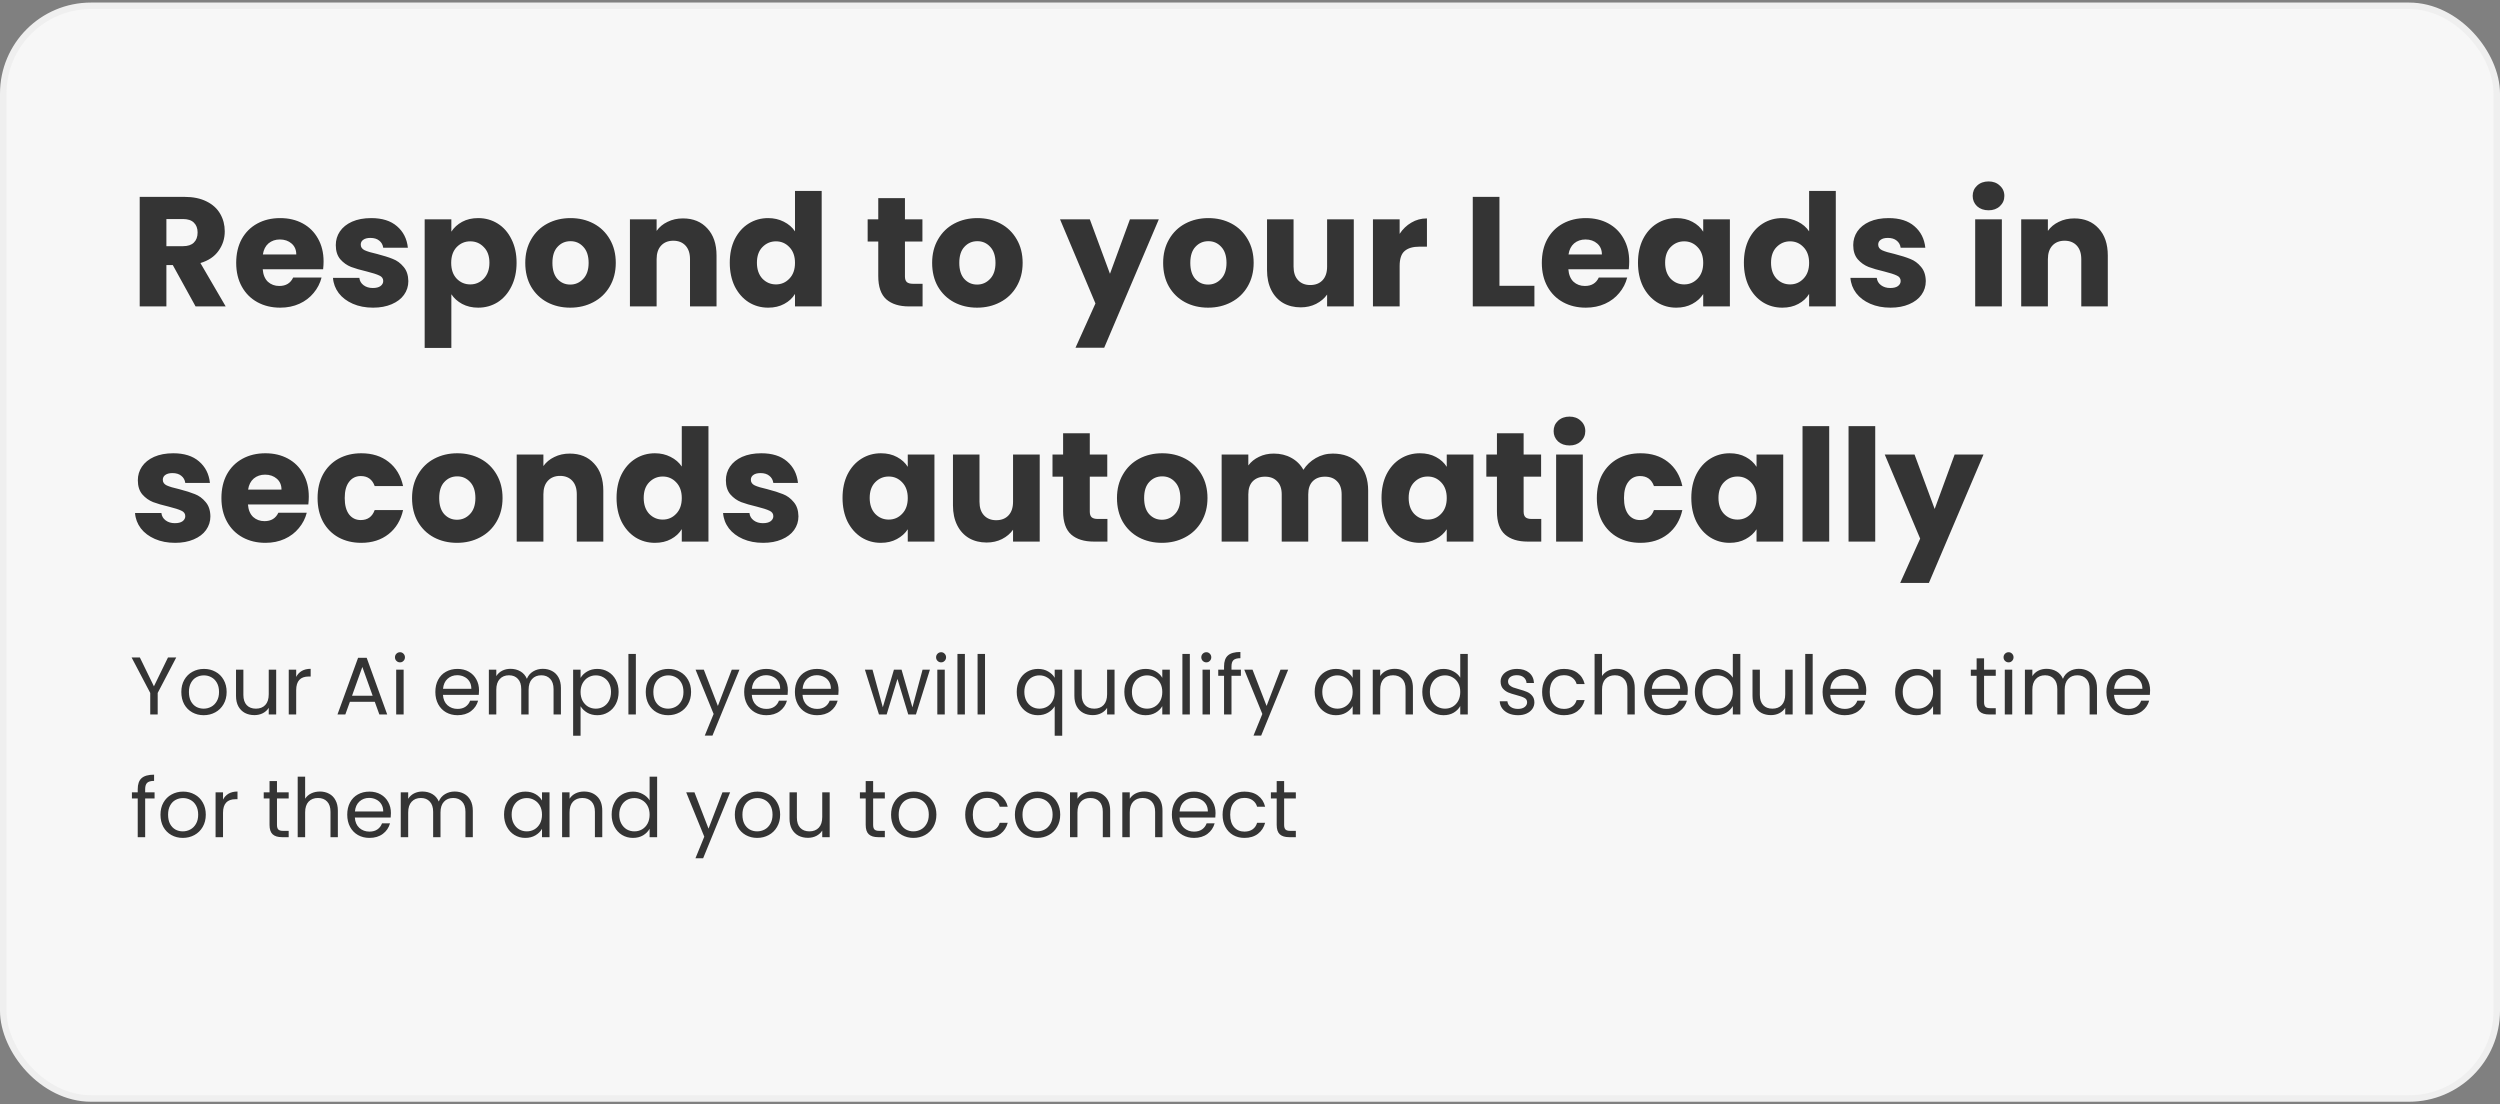
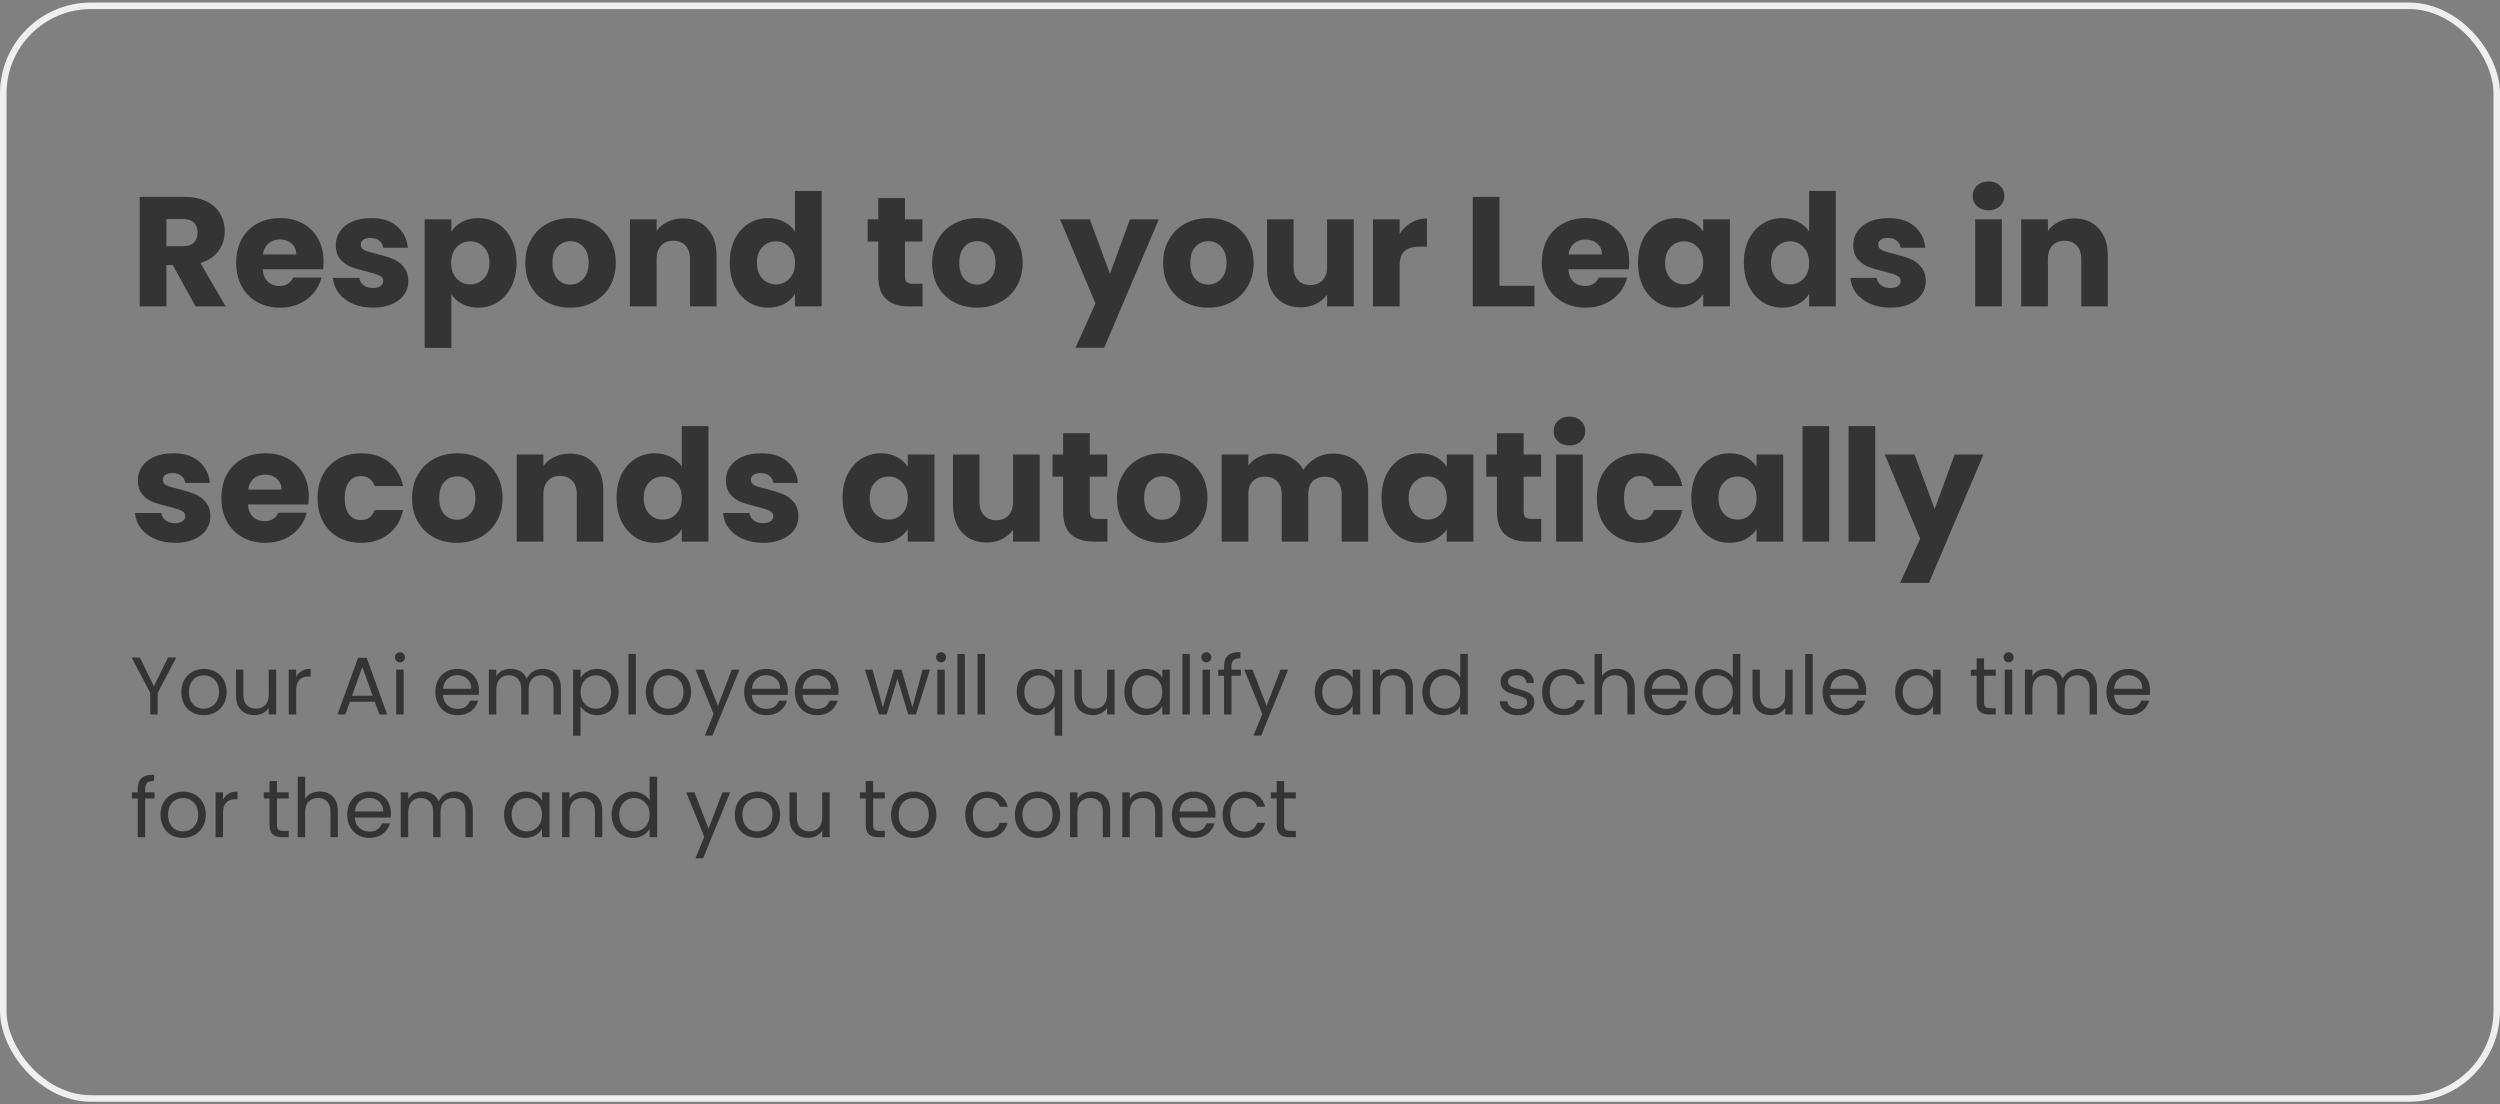
<svg xmlns="http://www.w3.org/2000/svg" width="489" height="216" viewBox="0 0 489 216" fill="none">
  <rect x="0" y="0" width="489" height="216" fill="#808080" stroke="none" />
-   <rect x="0.636" y="1.136" width="487.728" height="213.728" rx="17.169" fill="#F7F7F7" />
  <rect x="0.636" y="1.136" width="487.728" height="213.728" rx="17.169" stroke="#EFEFEF" stroke-width="1.272" />
  <path d="M38.254 59.935L33.798 51.846H32.547V59.935H27.327V38.508H36.087C37.776 38.508 39.21 38.804 40.391 39.394C41.591 39.984 42.486 40.798 43.077 41.835C43.667 42.853 43.962 43.992 43.962 45.254C43.962 46.678 43.555 47.95 42.741 49.069C41.947 50.188 40.767 50.982 39.2 51.45L44.145 59.935H38.254ZM32.547 48.153H35.782C36.738 48.153 37.45 47.919 37.918 47.451C38.407 46.983 38.651 46.322 38.651 45.468C38.651 44.654 38.407 44.013 37.918 43.545C37.45 43.077 36.738 42.843 35.782 42.843H32.547V48.153ZM63.292 51.145C63.292 51.633 63.262 52.142 63.201 52.671H51.389C51.47 53.729 51.806 54.543 52.396 55.112C53.007 55.662 53.749 55.936 54.624 55.936C55.926 55.936 56.832 55.387 57.341 54.288H62.896C62.611 55.407 62.092 56.415 61.339 57.31C60.606 58.205 59.681 58.907 58.562 59.416C57.442 59.925 56.191 60.179 54.807 60.179C53.139 60.179 51.653 59.823 50.351 59.111C49.049 58.398 48.032 57.381 47.299 56.059C46.566 54.736 46.2 53.19 46.2 51.419C46.2 49.649 46.556 48.102 47.268 46.78C48.001 45.457 49.018 44.44 50.321 43.728C51.623 43.016 53.118 42.66 54.807 42.66C56.456 42.66 57.92 43.005 59.202 43.697C60.484 44.389 61.481 45.376 62.194 46.658C62.926 47.94 63.292 49.435 63.292 51.145ZM57.951 49.771C57.951 48.876 57.646 48.164 57.035 47.635C56.425 47.105 55.662 46.841 54.746 46.841C53.871 46.841 53.129 47.095 52.518 47.604C51.928 48.113 51.562 48.835 51.419 49.771H57.951ZM72.974 60.179C71.489 60.179 70.166 59.925 69.006 59.416C67.847 58.907 66.931 58.215 66.259 57.34C65.588 56.445 65.212 55.448 65.13 54.349H70.288C70.349 54.939 70.624 55.418 71.112 55.784C71.601 56.15 72.201 56.333 72.913 56.333C73.564 56.333 74.063 56.211 74.409 55.967C74.775 55.702 74.958 55.367 74.958 54.96C74.958 54.471 74.704 54.115 74.195 53.892C73.686 53.647 72.862 53.383 71.723 53.098C70.502 52.813 69.484 52.518 68.671 52.213C67.857 51.887 67.155 51.389 66.565 50.717C65.975 50.025 65.68 49.1 65.68 47.94C65.68 46.963 65.944 46.078 66.473 45.284C67.022 44.47 67.816 43.83 68.854 43.361C69.912 42.894 71.163 42.66 72.608 42.66C74.744 42.66 76.423 43.188 77.644 44.247C78.885 45.305 79.597 46.709 79.781 48.459H74.958C74.877 47.868 74.612 47.401 74.165 47.055C73.737 46.709 73.168 46.536 72.455 46.536C71.845 46.536 71.377 46.658 71.051 46.902C70.726 47.126 70.563 47.441 70.563 47.848C70.563 48.337 70.817 48.703 71.326 48.947C71.855 49.191 72.669 49.435 73.768 49.679C75.029 50.005 76.057 50.331 76.85 50.656C77.644 50.961 78.336 51.47 78.926 52.182C79.536 52.874 79.852 53.81 79.872 54.99C79.872 55.987 79.587 56.883 79.017 57.676C78.468 58.449 77.664 59.06 76.606 59.508C75.569 59.955 74.358 60.179 72.974 60.179ZM88.284 45.315C88.793 44.521 89.495 43.88 90.39 43.392C91.286 42.904 92.334 42.66 93.534 42.66C94.938 42.66 96.21 43.016 97.349 43.728C98.489 44.44 99.384 45.457 100.035 46.78C100.707 48.102 101.043 49.639 101.043 51.389C101.043 53.139 100.707 54.685 100.035 56.028C99.384 57.351 98.489 58.378 97.349 59.111C96.21 59.823 94.938 60.179 93.534 60.179C92.354 60.179 91.306 59.935 90.39 59.446C89.495 58.958 88.793 58.327 88.284 57.554V68.054H83.065V42.904H88.284V45.315ZM95.732 51.389C95.732 50.086 95.365 49.069 94.633 48.337C93.921 47.584 93.036 47.207 91.978 47.207C90.94 47.207 90.055 47.584 89.322 48.337C88.61 49.089 88.254 50.117 88.254 51.419C88.254 52.721 88.61 53.749 89.322 54.502C90.055 55.255 90.94 55.631 91.978 55.631C93.015 55.631 93.9 55.255 94.633 54.502C95.365 53.729 95.732 52.691 95.732 51.389ZM111.533 60.179C109.865 60.179 108.359 59.823 107.016 59.111C105.693 58.398 104.645 57.381 103.872 56.059C103.119 54.736 102.743 53.19 102.743 51.419C102.743 49.669 103.13 48.133 103.903 46.81C104.676 45.468 105.734 44.44 107.077 43.728C108.42 43.016 109.926 42.66 111.594 42.66C113.263 42.66 114.768 43.016 116.111 43.728C117.454 44.44 118.512 45.468 119.286 46.81C120.059 48.133 120.446 49.669 120.446 51.419C120.446 53.169 120.049 54.716 119.255 56.059C118.482 57.381 117.414 58.398 116.05 59.111C114.707 59.823 113.202 60.179 111.533 60.179ZM111.533 55.662C112.53 55.662 113.375 55.295 114.066 54.563C114.779 53.83 115.135 52.782 115.135 51.419C115.135 50.056 114.789 49.008 114.097 48.276C113.426 47.543 112.591 47.177 111.594 47.177C110.577 47.177 109.732 47.543 109.061 48.276C108.389 48.988 108.054 50.036 108.054 51.419C108.054 52.782 108.379 53.83 109.03 54.563C109.702 55.295 110.536 55.662 111.533 55.662ZM133.592 42.721C135.586 42.721 137.173 43.372 138.353 44.674C139.554 45.956 140.154 47.726 140.154 49.985V59.935H134.965V50.687C134.965 49.547 134.67 48.662 134.08 48.031C133.49 47.401 132.696 47.085 131.699 47.085C130.702 47.085 129.909 47.401 129.319 48.031C128.729 48.662 128.434 49.547 128.434 50.687V59.935H123.214V42.904H128.434V45.162C128.963 44.409 129.675 43.819 130.57 43.392C131.465 42.944 132.473 42.721 133.592 42.721ZM142.743 51.389C142.743 49.639 143.069 48.102 143.72 46.78C144.391 45.457 145.297 44.44 146.436 43.728C147.576 43.016 148.847 42.66 150.251 42.66C151.371 42.66 152.388 42.894 153.304 43.361C154.24 43.83 154.972 44.46 155.501 45.254V37.349H160.72V59.935H155.501V57.493C155.013 58.307 154.311 58.958 153.395 59.446C152.5 59.935 151.452 60.179 150.251 60.179C148.847 60.179 147.576 59.823 146.436 59.111C145.297 58.378 144.391 57.351 143.72 56.028C143.069 54.685 142.743 53.139 142.743 51.389ZM155.501 51.419C155.501 50.117 155.135 49.089 154.402 48.337C153.69 47.584 152.815 47.207 151.778 47.207C150.74 47.207 149.855 47.584 149.122 48.337C148.41 49.069 148.054 50.086 148.054 51.389C148.054 52.691 148.41 53.729 149.122 54.502C149.855 55.255 150.74 55.631 151.778 55.631C152.815 55.631 153.69 55.255 154.402 54.502C155.135 53.749 155.501 52.721 155.501 51.419ZM180.456 55.509V59.935H177.801C175.909 59.935 174.434 59.477 173.375 58.561C172.317 57.625 171.788 56.109 171.788 54.014V47.238H169.713V42.904H171.788V38.753H177.008V42.904H180.426V47.238H177.008V54.075C177.008 54.583 177.13 54.95 177.374 55.173C177.618 55.397 178.025 55.509 178.595 55.509H180.456ZM191.116 60.179C189.448 60.179 187.942 59.823 186.599 59.111C185.276 58.398 184.228 57.381 183.455 56.059C182.702 54.736 182.326 53.19 182.326 51.419C182.326 49.669 182.713 48.133 183.486 46.81C184.259 45.468 185.317 44.44 186.66 43.728C188.003 43.016 189.509 42.66 191.177 42.66C192.846 42.66 194.352 43.016 195.694 43.728C197.037 44.44 198.096 45.468 198.869 46.81C199.642 48.133 200.029 49.669 200.029 51.419C200.029 53.169 199.632 54.716 198.838 56.059C198.065 57.381 196.997 58.398 195.633 59.111C194.29 59.823 192.785 60.179 191.116 60.179ZM191.116 55.662C192.113 55.662 192.958 55.295 193.65 54.563C194.362 53.83 194.718 52.782 194.718 51.419C194.718 50.056 194.372 49.008 193.68 48.276C193.009 47.543 192.174 47.177 191.177 47.177C190.16 47.177 189.315 47.543 188.644 48.276C187.972 48.988 187.637 50.036 187.637 51.419C187.637 52.782 187.962 53.83 188.613 54.563C189.285 55.295 190.119 55.662 191.116 55.662ZM226.663 42.904L215.98 68.023H210.364L214.271 59.355L207.343 42.904H213.172L217.11 53.556L221.016 42.904H226.663ZM236.303 60.179C234.634 60.179 233.128 59.823 231.785 59.111C230.463 58.398 229.415 57.381 228.642 56.059C227.889 54.736 227.512 53.19 227.512 51.419C227.512 49.669 227.899 48.133 228.672 46.81C229.445 45.468 230.504 44.44 231.847 43.728C233.189 43.016 234.695 42.66 236.364 42.66C238.032 42.66 239.538 43.016 240.881 43.728C242.224 44.44 243.282 45.468 244.055 46.81C244.828 48.133 245.215 49.669 245.215 51.419C245.215 53.169 244.818 54.716 244.025 56.059C243.251 57.381 242.183 58.398 240.82 59.111C239.477 59.823 237.971 60.179 236.303 60.179ZM236.303 55.662C237.3 55.662 238.144 55.295 238.836 54.563C239.548 53.83 239.904 52.782 239.904 51.419C239.904 50.056 239.558 49.008 238.867 48.276C238.195 47.543 237.361 47.177 236.364 47.177C235.346 47.177 234.502 47.543 233.83 48.276C233.159 48.988 232.823 50.036 232.823 51.419C232.823 52.782 233.149 53.83 233.8 54.563C234.471 55.295 235.306 55.662 236.303 55.662ZM264.801 42.904V59.935H259.582V57.615C259.053 58.368 258.331 58.978 257.415 59.446C256.52 59.894 255.523 60.118 254.424 60.118C253.122 60.118 251.972 59.833 250.975 59.263C249.978 58.673 249.205 57.829 248.655 56.73C248.106 55.631 247.831 54.339 247.831 52.854V42.904H253.02V52.152C253.02 53.291 253.315 54.176 253.905 54.807C254.495 55.438 255.289 55.753 256.286 55.753C257.303 55.753 258.107 55.438 258.697 54.807C259.287 54.176 259.582 53.291 259.582 52.152V42.904H264.801ZM273.77 45.742C274.38 44.806 275.143 44.074 276.059 43.545C276.974 42.995 277.992 42.721 279.111 42.721V48.245H277.676C276.374 48.245 275.397 48.53 274.746 49.1C274.095 49.649 273.77 50.626 273.77 52.03V59.935H268.55V42.904H273.77V45.742ZM293.293 55.906H300.13V59.935H288.074V38.508H293.293V55.906ZM318.673 51.145C318.673 51.633 318.643 52.142 318.582 52.671H306.77C306.851 53.729 307.187 54.543 307.777 55.112C308.388 55.662 309.13 55.936 310.005 55.936C311.308 55.936 312.213 55.387 312.722 54.288H318.277C317.992 55.407 317.473 56.415 316.72 57.31C315.988 58.205 315.062 58.907 313.943 59.416C312.823 59.925 311.572 60.179 310.188 60.179C308.52 60.179 307.035 59.823 305.732 59.111C304.43 58.398 303.413 57.381 302.68 56.059C301.948 54.736 301.581 53.19 301.581 51.419C301.581 49.649 301.937 48.102 302.65 46.78C303.382 45.457 304.399 44.44 305.702 43.728C307.004 43.016 308.5 42.66 310.188 42.66C311.837 42.66 313.302 43.005 314.584 43.697C315.865 44.389 316.863 45.376 317.575 46.658C318.307 47.94 318.673 49.435 318.673 51.145ZM313.332 49.771C313.332 48.876 313.027 48.164 312.417 47.635C311.806 47.105 311.043 46.841 310.127 46.841C309.252 46.841 308.51 47.095 307.899 47.604C307.309 48.113 306.943 48.835 306.801 49.771H313.332ZM320.389 51.389C320.389 49.639 320.715 48.102 321.366 46.78C322.037 45.457 322.943 44.44 324.082 43.728C325.222 43.016 326.493 42.66 327.897 42.66C329.098 42.66 330.146 42.904 331.041 43.392C331.957 43.88 332.659 44.521 333.147 45.315V42.904H338.366V59.935H333.147V57.524C332.639 58.317 331.926 58.958 331.011 59.446C330.115 59.935 329.067 60.179 327.867 60.179C326.483 60.179 325.222 59.823 324.082 59.111C322.943 58.378 322.037 57.351 321.366 56.028C320.715 54.685 320.389 53.139 320.389 51.389ZM333.147 51.419C333.147 50.117 332.781 49.089 332.048 48.337C331.336 47.584 330.461 47.207 329.424 47.207C328.386 47.207 327.501 47.584 326.768 48.337C326.056 49.069 325.7 50.086 325.7 51.389C325.7 52.691 326.056 53.729 326.768 54.502C327.501 55.255 328.386 55.631 329.424 55.631C330.461 55.631 331.336 55.255 332.048 54.502C332.781 53.749 333.147 52.721 333.147 51.419ZM341.105 51.389C341.105 49.639 341.43 48.102 342.081 46.78C342.753 45.457 343.658 44.44 344.798 43.728C345.937 43.016 347.209 42.66 348.613 42.66C349.732 42.66 350.749 42.894 351.665 43.361C352.601 43.83 353.334 44.46 353.863 45.254V37.349H359.082V59.935H353.863V57.493C353.374 58.307 352.672 58.958 351.757 59.446C350.861 59.935 349.813 60.179 348.613 60.179C347.209 60.179 345.937 59.823 344.798 59.111C343.658 58.378 342.753 57.351 342.081 56.028C341.43 54.685 341.105 53.139 341.105 51.389ZM353.863 51.419C353.863 50.117 353.496 49.089 352.764 48.337C352.052 47.584 351.177 47.207 350.139 47.207C349.101 47.207 348.216 47.584 347.484 48.337C346.771 49.069 346.415 50.086 346.415 51.389C346.415 52.691 346.771 53.729 347.484 54.502C348.216 55.255 349.101 55.631 350.139 55.631C351.177 55.631 352.052 55.255 352.764 54.502C353.496 53.749 353.863 52.721 353.863 51.419ZM369.786 60.179C368.301 60.179 366.978 59.925 365.818 59.416C364.659 58.907 363.743 58.215 363.071 57.34C362.4 56.445 362.023 55.448 361.942 54.349H367.1C367.161 54.939 367.436 55.418 367.924 55.784C368.413 56.15 369.013 56.333 369.725 56.333C370.376 56.333 370.875 56.211 371.221 55.967C371.587 55.702 371.77 55.367 371.77 54.96C371.77 54.471 371.516 54.115 371.007 53.892C370.498 53.647 369.674 53.383 368.535 53.098C367.314 52.813 366.297 52.518 365.483 52.213C364.669 51.887 363.967 51.389 363.377 50.717C362.787 50.025 362.491 49.1 362.491 47.94C362.491 46.963 362.756 46.078 363.285 45.284C363.834 44.47 364.628 43.83 365.666 43.361C366.724 42.894 367.975 42.66 369.42 42.66C371.556 42.66 373.235 43.188 374.456 44.247C375.697 45.305 376.409 46.709 376.593 48.459H371.77C371.689 47.868 371.424 47.401 370.977 47.055C370.549 46.709 369.979 46.536 369.267 46.536C368.657 46.536 368.189 46.658 367.863 46.902C367.538 47.126 367.375 47.441 367.375 47.848C367.375 48.337 367.629 48.703 368.138 48.947C368.667 49.191 369.481 49.435 370.58 49.679C371.841 50.005 372.869 50.331 373.662 50.656C374.456 50.961 375.148 51.47 375.738 52.182C376.348 52.874 376.664 53.81 376.684 54.99C376.684 55.987 376.399 56.883 375.829 57.676C375.28 58.449 374.476 59.06 373.418 59.508C372.381 59.955 371.17 60.179 369.786 60.179ZM388.97 41.133C388.054 41.133 387.302 40.869 386.711 40.34C386.142 39.79 385.857 39.119 385.857 38.325C385.857 37.511 386.142 36.84 386.711 36.311C387.302 35.762 388.054 35.487 388.97 35.487C389.865 35.487 390.598 35.762 391.168 36.311C391.758 36.84 392.053 37.511 392.053 38.325C392.053 39.119 391.758 39.79 391.168 40.34C390.598 40.869 389.865 41.133 388.97 41.133ZM391.564 42.904V59.935H386.345V42.904H391.564ZM405.724 42.721C407.718 42.721 409.305 43.372 410.486 44.674C411.686 45.956 412.286 47.726 412.286 49.985V59.935H407.098V50.687C407.098 49.547 406.803 48.662 406.212 48.031C405.622 47.401 404.829 47.085 403.832 47.085C402.835 47.085 402.041 47.401 401.451 48.031C400.861 48.662 400.566 49.547 400.566 50.687V59.935H395.347V42.904H400.566V45.162C401.095 44.409 401.807 43.819 402.702 43.392C403.598 42.944 404.605 42.721 405.724 42.721ZM34.256 106.179C32.77 106.179 31.448 105.925 30.288 105.416C29.128 104.907 28.212 104.215 27.541 103.34C26.869 102.445 26.493 101.448 26.412 100.349H31.57C31.631 100.939 31.905 101.418 32.394 101.784C32.882 102.15 33.483 102.333 34.195 102.333C34.846 102.333 35.344 102.211 35.69 101.967C36.056 101.702 36.24 101.367 36.24 100.96C36.24 100.471 35.985 100.115 35.477 99.891C34.968 99.647 34.144 99.383 33.004 99.098C31.783 98.813 30.766 98.518 29.952 98.213C29.138 97.887 28.436 97.389 27.846 96.717C27.256 96.025 26.961 95.1 26.961 93.94C26.961 92.963 27.226 92.078 27.755 91.284C28.304 90.47 29.098 89.829 30.135 89.362C31.193 88.894 32.445 88.659 33.889 88.659C36.026 88.659 37.705 89.189 38.925 90.247C40.167 91.305 40.879 92.709 41.062 94.459H36.24C36.158 93.868 35.894 93.4 35.446 93.055C35.019 92.709 34.449 92.536 33.737 92.536C33.126 92.536 32.658 92.658 32.333 92.902C32.007 93.126 31.845 93.441 31.845 93.848C31.845 94.337 32.099 94.703 32.608 94.947C33.137 95.191 33.95 95.435 35.049 95.68C36.311 96.005 37.338 96.331 38.132 96.656C38.925 96.961 39.617 97.47 40.207 98.182C40.818 98.874 41.133 99.81 41.154 100.99C41.154 101.987 40.869 102.883 40.299 103.676C39.75 104.449 38.946 105.06 37.888 105.507C36.85 105.955 35.639 106.179 34.256 106.179ZM60.401 97.144C60.401 97.633 60.371 98.142 60.31 98.671H48.498C48.579 99.729 48.915 100.543 49.505 101.112C50.115 101.662 50.858 101.936 51.733 101.936C53.035 101.936 53.941 101.387 54.449 100.288H60.004C59.719 101.407 59.201 102.415 58.448 103.31C57.715 104.205 56.789 104.907 55.67 105.416C54.551 105.925 53.3 106.179 51.916 106.179C50.248 106.179 48.762 105.823 47.46 105.111C46.158 104.399 45.14 103.381 44.408 102.059C43.675 100.736 43.309 99.189 43.309 97.419C43.309 95.649 43.665 94.103 44.377 92.78C45.11 91.457 46.127 90.44 47.429 89.728C48.732 89.016 50.227 88.659 51.916 88.659C53.564 88.659 55.029 89.005 56.311 89.697C57.593 90.389 58.59 91.376 59.302 92.658C60.035 93.94 60.401 95.435 60.401 97.144ZM55.06 95.771C55.06 94.876 54.755 94.164 54.144 93.635C53.534 93.106 52.771 92.841 51.855 92.841C50.98 92.841 50.237 93.095 49.627 93.604C49.037 94.113 48.671 94.835 48.528 95.771H55.06ZM62.117 97.419C62.117 95.649 62.473 94.103 63.185 92.78C63.918 91.457 64.925 90.44 66.207 89.728C67.509 89.016 68.994 88.659 70.663 88.659C72.799 88.659 74.58 89.219 76.004 90.338C77.449 91.457 78.395 93.034 78.843 95.069H73.288C72.82 93.767 71.914 93.116 70.571 93.116C69.615 93.116 68.852 93.492 68.282 94.245C67.712 94.978 67.428 96.036 67.428 97.419C67.428 98.803 67.712 99.871 68.282 100.624C68.852 101.357 69.615 101.723 70.571 101.723C71.914 101.723 72.82 101.072 73.288 99.769H78.843C78.395 101.763 77.449 103.33 76.004 104.47C74.559 105.609 72.779 106.179 70.663 106.179C68.994 106.179 67.509 105.823 66.207 105.111C64.925 104.399 63.918 103.381 63.185 102.059C62.473 100.736 62.117 99.189 62.117 97.419ZM89.387 106.179C87.719 106.179 86.213 105.823 84.87 105.111C83.547 104.399 82.499 103.381 81.726 102.059C80.973 100.736 80.597 99.189 80.597 97.419C80.597 95.669 80.983 94.133 81.757 92.81C82.53 91.468 83.588 90.44 84.931 89.728C86.274 89.016 87.779 88.659 89.448 88.659C91.117 88.659 92.622 89.016 93.965 89.728C95.308 90.44 96.366 91.468 97.139 92.81C97.913 94.133 98.299 95.669 98.299 97.419C98.299 99.169 97.903 100.716 97.109 102.059C96.336 103.381 95.267 104.399 93.904 105.111C92.561 105.823 91.055 106.179 89.387 106.179ZM89.387 101.662C90.384 101.662 91.228 101.295 91.92 100.563C92.632 99.83 92.989 98.782 92.989 97.419C92.989 96.056 92.643 95.008 91.951 94.275C91.279 93.543 90.445 93.177 89.448 93.177C88.431 93.177 87.586 93.543 86.915 94.275C86.243 94.988 85.907 96.036 85.907 97.419C85.907 98.782 86.233 99.83 86.884 100.563C87.556 101.295 88.39 101.662 89.387 101.662ZM111.446 88.721C113.44 88.721 115.027 89.372 116.207 90.674C117.408 91.956 118.008 93.726 118.008 95.985V105.935H112.819V96.687C112.819 95.547 112.524 94.662 111.934 94.031C111.344 93.4 110.55 93.085 109.553 93.085C108.556 93.085 107.763 93.4 107.173 94.031C106.583 94.662 106.287 95.547 106.287 96.687V105.935H101.068V88.904H106.287V91.162C106.817 90.409 107.529 89.819 108.424 89.392C109.319 88.944 110.327 88.721 111.446 88.721ZM120.597 97.389C120.597 95.639 120.922 94.103 121.574 92.78C122.245 91.457 123.151 90.44 124.29 89.728C125.43 89.016 126.701 88.659 128.105 88.659C129.224 88.659 130.242 88.894 131.157 89.362C132.093 89.829 132.826 90.46 133.355 91.254V83.349H138.574V105.935H133.355V103.493C132.867 104.307 132.165 104.958 131.249 105.446C130.354 105.935 129.306 106.179 128.105 106.179C126.701 106.179 125.43 105.823 124.29 105.111C123.151 104.378 122.245 103.351 121.574 102.028C120.922 100.685 120.597 99.139 120.597 97.389ZM133.355 97.419C133.355 96.117 132.989 95.089 132.256 94.337C131.544 93.584 130.669 93.207 129.631 93.207C128.594 93.207 127.708 93.584 126.976 94.337C126.264 95.069 125.908 96.086 125.908 97.389C125.908 98.691 126.264 99.729 126.976 100.502C127.708 101.255 128.594 101.631 129.631 101.631C130.669 101.631 131.544 101.255 132.256 100.502C132.989 99.749 133.355 98.722 133.355 97.419ZM149.279 106.179C147.793 106.179 146.471 105.925 145.311 105.416C144.151 104.907 143.235 104.215 142.564 103.34C141.892 102.445 141.516 101.448 141.434 100.349H146.593C146.654 100.939 146.928 101.418 147.417 101.784C147.905 102.15 148.505 102.333 149.217 102.333C149.869 102.333 150.367 102.211 150.713 101.967C151.079 101.702 151.262 101.367 151.262 100.96C151.262 100.471 151.008 100.115 150.499 99.891C149.991 99.647 149.167 99.383 148.027 99.098C146.806 98.813 145.789 98.518 144.975 98.213C144.161 97.887 143.459 97.389 142.869 96.717C142.279 96.025 141.984 95.1 141.984 93.94C141.984 92.963 142.248 92.078 142.777 91.284C143.327 90.47 144.12 89.829 145.158 89.362C146.216 88.894 147.468 88.659 148.912 88.659C151.049 88.659 152.727 89.189 153.948 90.247C155.19 91.305 155.902 92.709 156.085 94.459H151.262C151.181 93.868 150.917 93.4 150.469 93.055C150.042 92.709 149.472 92.536 148.76 92.536C148.149 92.536 147.681 92.658 147.356 92.902C147.03 93.126 146.867 93.441 146.867 93.848C146.867 94.337 147.122 94.703 147.63 94.947C148.159 95.191 148.973 95.435 150.072 95.68C151.334 96.005 152.361 96.331 153.155 96.656C153.948 96.961 154.64 97.47 155.23 98.182C155.841 98.874 156.156 99.81 156.176 100.99C156.176 101.987 155.892 102.883 155.322 103.676C154.772 104.449 153.969 105.06 152.911 105.507C151.873 105.955 150.662 106.179 149.279 106.179ZM164.8 97.389C164.8 95.639 165.125 94.103 165.776 92.78C166.448 91.457 167.353 90.44 168.493 89.728C169.632 89.016 170.904 88.659 172.308 88.659C173.509 88.659 174.557 88.904 175.452 89.392C176.368 89.88 177.07 90.521 177.558 91.315V88.904H182.777V105.935H177.558V103.524C177.049 104.317 176.337 104.958 175.421 105.446C174.526 105.935 173.478 106.179 172.278 106.179C170.894 106.179 169.632 105.823 168.493 105.111C167.353 104.378 166.448 103.351 165.776 102.028C165.125 100.685 164.8 99.139 164.8 97.389ZM177.558 97.419C177.558 96.117 177.192 95.089 176.459 94.337C175.747 93.584 174.872 93.207 173.834 93.207C172.796 93.207 171.911 93.584 171.179 94.337C170.467 95.069 170.111 96.086 170.111 97.389C170.111 98.691 170.467 99.729 171.179 100.502C171.911 101.255 172.796 101.631 173.834 101.631C174.872 101.631 175.747 101.255 176.459 100.502C177.192 99.749 177.558 98.722 177.558 97.419ZM203.37 88.904V105.935H198.151V103.615C197.622 104.368 196.9 104.978 195.984 105.446C195.089 105.894 194.092 106.118 192.993 106.118C191.691 106.118 190.541 105.833 189.544 105.263C188.547 104.673 187.774 103.829 187.224 102.73C186.675 101.631 186.4 100.339 186.4 98.854V88.904H191.589V98.152C191.589 99.291 191.884 100.176 192.474 100.807C193.064 101.438 193.858 101.753 194.855 101.753C195.872 101.753 196.676 101.438 197.266 100.807C197.856 100.176 198.151 99.291 198.151 98.152V88.904H203.37ZM216.612 101.509V105.935H213.956C212.064 105.935 210.589 105.477 209.531 104.561C208.473 103.625 207.943 102.109 207.943 100.014V93.238H205.868V88.904H207.943V84.753H213.163V88.904H216.581V93.238H213.163V100.075C213.163 100.583 213.285 100.95 213.529 101.173C213.773 101.397 214.18 101.509 214.75 101.509H216.612ZM227.271 106.179C225.603 106.179 224.097 105.823 222.754 105.111C221.432 104.399 220.384 103.381 219.61 102.059C218.858 100.736 218.481 99.189 218.481 97.419C218.481 95.669 218.868 94.133 219.641 92.81C220.414 91.468 221.472 90.44 222.815 89.728C224.158 89.016 225.664 88.659 227.332 88.659C229.001 88.659 230.507 89.016 231.85 89.728C233.193 90.44 234.251 91.468 235.024 92.81C235.797 94.133 236.184 95.669 236.184 97.419C236.184 99.169 235.787 100.716 234.993 102.059C234.22 103.381 233.152 104.399 231.789 105.111C230.446 105.823 228.94 106.179 227.271 106.179ZM227.271 101.662C228.268 101.662 229.113 101.295 229.805 100.563C230.517 99.83 230.873 98.782 230.873 97.419C230.873 96.056 230.527 95.008 229.835 94.275C229.164 93.543 228.329 93.177 227.332 93.177C226.315 93.177 225.471 93.543 224.799 94.275C224.128 94.988 223.792 96.036 223.792 97.419C223.792 98.782 224.117 99.83 224.769 100.563C225.44 101.295 226.274 101.662 227.271 101.662ZM260.684 88.721C262.8 88.721 264.479 89.362 265.72 90.643C266.982 91.925 267.613 93.706 267.613 95.985V105.935H262.424V96.687C262.424 95.588 262.129 94.743 261.539 94.153C260.969 93.543 260.175 93.238 259.158 93.238C258.141 93.238 257.337 93.543 256.747 94.153C256.177 94.743 255.892 95.588 255.892 96.687V105.935H250.703V96.687C250.703 95.588 250.408 94.743 249.818 94.153C249.249 93.543 248.455 93.238 247.438 93.238C246.42 93.238 245.617 93.543 245.026 94.153C244.457 94.743 244.172 95.588 244.172 96.687V105.935H238.953V88.904H244.172V91.04C244.701 90.328 245.393 89.768 246.247 89.362C247.102 88.934 248.068 88.721 249.147 88.721C250.429 88.721 251.568 88.995 252.565 89.545C253.583 90.094 254.376 90.877 254.946 91.895C255.536 90.959 256.34 90.196 257.357 89.606C258.375 89.016 259.484 88.721 260.684 88.721ZM270.225 97.389C270.225 95.639 270.551 94.103 271.202 92.78C271.873 91.457 272.779 90.44 273.918 89.728C275.058 89.016 276.329 88.659 277.733 88.659C278.934 88.659 279.982 88.904 280.877 89.392C281.793 89.88 282.495 90.521 282.983 91.315V88.904H288.202V105.935H282.983V103.524C282.474 104.317 281.762 104.958 280.847 105.446C279.951 105.935 278.903 106.179 277.703 106.179C276.319 106.179 275.058 105.823 273.918 105.111C272.779 104.378 271.873 103.351 271.202 102.028C270.551 100.685 270.225 99.139 270.225 97.389ZM282.983 97.419C282.983 96.117 282.617 95.089 281.884 94.337C281.172 93.584 280.297 93.207 279.259 93.207C278.222 93.207 277.337 93.584 276.604 94.337C275.892 95.069 275.536 96.086 275.536 97.389C275.536 98.691 275.892 99.729 276.604 100.502C277.337 101.255 278.222 101.631 279.259 101.631C280.297 101.631 281.172 101.255 281.884 100.502C282.617 99.749 282.983 98.722 282.983 97.419ZM301.47 101.509V105.935H298.815C296.923 105.935 295.447 105.477 294.389 104.561C293.331 103.625 292.802 102.109 292.802 100.014V93.238H290.727V88.904H292.802V84.753H298.021V88.904H301.44V93.238H298.021V100.075C298.021 100.583 298.144 100.95 298.388 101.173C298.632 101.397 299.039 101.509 299.609 101.509H301.47ZM307.002 87.133C306.087 87.133 305.334 86.869 304.744 86.34C304.174 85.79 303.889 85.119 303.889 84.325C303.889 83.511 304.174 82.84 304.744 82.311C305.334 81.762 306.087 81.487 307.002 81.487C307.898 81.487 308.63 81.762 309.2 82.311C309.79 82.84 310.085 83.511 310.085 84.325C310.085 85.119 309.79 85.79 309.2 86.34C308.63 86.869 307.898 87.133 307.002 87.133ZM309.597 88.904V105.935H304.378V88.904H309.597ZM312.341 97.419C312.341 95.649 312.697 94.103 313.41 92.78C314.142 91.457 315.149 90.44 316.431 89.728C317.734 89.016 319.219 88.659 320.887 88.659C323.024 88.659 324.804 89.219 326.229 90.338C327.673 91.457 328.62 93.034 329.067 95.069H323.512C323.044 93.767 322.139 93.116 320.796 93.116C319.84 93.116 319.077 93.492 318.507 94.245C317.937 94.978 317.652 96.036 317.652 97.419C317.652 98.803 317.937 99.871 318.507 100.624C319.077 101.357 319.84 101.723 320.796 101.723C322.139 101.723 323.044 101.072 323.512 99.769H329.067C328.62 101.763 327.673 103.33 326.229 104.47C324.784 105.609 323.004 106.179 320.887 106.179C319.219 106.179 317.734 105.823 316.431 105.111C315.149 104.399 314.142 103.381 313.41 102.059C312.697 100.736 312.341 99.189 312.341 97.419ZM330.821 97.389C330.821 95.639 331.147 94.103 331.798 92.78C332.47 91.457 333.375 90.44 334.515 89.728C335.654 89.016 336.926 88.659 338.33 88.659C339.53 88.659 340.578 88.904 341.473 89.392C342.389 89.88 343.091 90.521 343.579 91.315V88.904H348.799V105.935H343.579V103.524C343.071 104.317 342.359 104.958 341.443 105.446C340.548 105.935 339.5 106.179 338.299 106.179C336.916 106.179 335.654 105.823 334.515 105.111C333.375 104.378 332.47 103.351 331.798 102.028C331.147 100.685 330.821 99.139 330.821 97.389ZM343.579 97.419C343.579 96.117 343.213 95.089 342.481 94.337C341.769 93.584 340.894 93.207 339.856 93.207C338.818 93.207 337.933 93.584 337.2 94.337C336.488 95.069 336.132 96.086 336.132 97.389C336.132 98.691 336.488 99.729 337.2 100.502C337.933 101.255 338.818 101.631 339.856 101.631C340.894 101.631 341.769 101.255 342.481 100.502C343.213 99.749 343.579 98.722 343.579 97.419ZM357.794 83.349V105.935H352.575V83.349H357.794ZM366.795 83.349V105.935H361.576V83.349H366.795ZM387.975 88.904L377.292 114.023H371.676L375.583 105.355L368.655 88.904H374.484L378.422 99.556L382.328 88.904H387.975Z" fill="#343434" />
  <path d="M34.475 128.598L30.843 135.542V139.75H29.387V135.542L25.739 128.598H27.355L30.107 134.246L32.859 128.598H34.475ZM39.835 139.894C39.013 139.894 38.267 139.707 37.595 139.334C36.933 138.961 36.411 138.433 36.027 137.75C35.653 137.057 35.467 136.257 35.467 135.35C35.467 134.454 35.659 133.665 36.043 132.982C36.437 132.289 36.971 131.761 37.643 131.398C38.315 131.025 39.067 130.838 39.899 130.838C40.731 130.838 41.483 131.025 42.155 131.398C42.827 131.761 43.355 132.283 43.739 132.966C44.133 133.649 44.331 134.443 44.331 135.35C44.331 136.257 44.128 137.057 43.723 137.75C43.328 138.433 42.789 138.961 42.107 139.334C41.424 139.707 40.667 139.894 39.835 139.894ZM39.835 138.614C40.357 138.614 40.848 138.491 41.307 138.246C41.765 138.001 42.133 137.633 42.411 137.142C42.699 136.651 42.843 136.054 42.843 135.35C42.843 134.646 42.704 134.049 42.427 133.558C42.149 133.067 41.787 132.705 41.339 132.47C40.891 132.225 40.405 132.102 39.883 132.102C39.349 132.102 38.859 132.225 38.411 132.47C37.973 132.705 37.621 133.067 37.355 133.558C37.088 134.049 36.955 134.646 36.955 135.35C36.955 136.065 37.083 136.667 37.339 137.158C37.605 137.649 37.957 138.017 38.395 138.262C38.832 138.497 39.312 138.614 39.835 138.614ZM54.021 130.982V139.75H52.565V138.454C52.288 138.902 51.898 139.254 51.397 139.51C50.906 139.755 50.362 139.878 49.765 139.878C49.082 139.878 48.469 139.739 47.925 139.462C47.381 139.174 46.949 138.747 46.629 138.182C46.32 137.617 46.165 136.929 46.165 136.118V130.982H47.605V135.926C47.605 136.79 47.824 137.457 48.261 137.926C48.698 138.385 49.296 138.614 50.053 138.614C50.832 138.614 51.445 138.374 51.893 137.894C52.341 137.414 52.565 136.715 52.565 135.798V130.982H54.021ZM57.935 132.406C58.191 131.905 58.554 131.515 59.023 131.238C59.503 130.961 60.085 130.822 60.767 130.822V132.326H60.383C58.751 132.326 57.935 133.211 57.935 134.982V139.75H56.479V130.982H57.935V132.406ZM73.306 137.27H68.442L67.546 139.75H66.01L70.042 128.662H71.722L75.738 139.75H74.202L73.306 137.27ZM72.89 136.086L70.874 130.454L68.858 136.086H72.89ZM78.247 129.558C77.97 129.558 77.735 129.462 77.543 129.27C77.351 129.078 77.255 128.843 77.255 128.566C77.255 128.289 77.351 128.054 77.543 127.862C77.735 127.67 77.97 127.574 78.247 127.574C78.514 127.574 78.738 127.67 78.919 127.862C79.111 128.054 79.207 128.289 79.207 128.566C79.207 128.843 79.111 129.078 78.919 129.27C78.738 129.462 78.514 129.558 78.247 129.558ZM78.951 130.982V139.75H77.495V130.982H78.951ZM93.698 135.03C93.698 135.307 93.682 135.601 93.65 135.91H86.642C86.695 136.774 86.989 137.451 87.522 137.942C88.066 138.422 88.722 138.662 89.49 138.662C90.12 138.662 90.642 138.518 91.058 138.23C91.485 137.931 91.784 137.537 91.954 137.046H93.522C93.287 137.889 92.818 138.577 92.114 139.11C91.41 139.633 90.535 139.894 89.49 139.894C88.658 139.894 87.912 139.707 87.25 139.334C86.6 138.961 86.088 138.433 85.714 137.75C85.341 137.057 85.154 136.257 85.154 135.35C85.154 134.443 85.335 133.649 85.698 132.966C86.061 132.283 86.567 131.761 87.218 131.398C87.879 131.025 88.637 130.838 89.49 130.838C90.322 130.838 91.058 131.019 91.698 131.382C92.338 131.745 92.829 132.246 93.17 132.886C93.522 133.515 93.698 134.23 93.698 135.03ZM92.194 134.726C92.194 134.171 92.072 133.697 91.826 133.302C91.581 132.897 91.245 132.593 90.818 132.39C90.402 132.177 89.938 132.07 89.426 132.07C88.69 132.07 88.061 132.305 87.538 132.774C87.026 133.243 86.733 133.894 86.658 134.726H92.194ZM106.164 130.822C106.847 130.822 107.455 130.966 107.988 131.254C108.521 131.531 108.943 131.953 109.252 132.518C109.561 133.083 109.716 133.771 109.716 134.582V139.75H108.276V134.79C108.276 133.915 108.057 133.249 107.62 132.79C107.193 132.321 106.612 132.086 105.876 132.086C105.119 132.086 104.516 132.331 104.068 132.822C103.62 133.302 103.396 134.001 103.396 134.918V139.75H101.956V134.79C101.956 133.915 101.737 133.249 101.3 132.79C100.873 132.321 100.292 132.086 99.556 132.086C98.799 132.086 98.196 132.331 97.748 132.822C97.3 133.302 97.076 134.001 97.076 134.918V139.75H95.62V130.982H97.076V132.246C97.364 131.787 97.748 131.435 98.228 131.19C98.719 130.945 99.257 130.822 99.844 130.822C100.58 130.822 101.231 130.987 101.796 131.318C102.361 131.649 102.783 132.134 103.06 132.774C103.305 132.155 103.711 131.675 104.276 131.334C104.841 130.993 105.471 130.822 106.164 130.822ZM113.56 132.598C113.848 132.097 114.275 131.681 114.84 131.35C115.416 131.009 116.083 130.838 116.84 130.838C117.619 130.838 118.323 131.025 118.952 131.398C119.592 131.771 120.094 132.299 120.456 132.982C120.819 133.654 121 134.438 121 135.334C121 136.219 120.819 137.009 120.456 137.702C120.094 138.395 119.592 138.934 118.952 139.318C118.323 139.702 117.619 139.894 116.84 139.894C116.094 139.894 115.432 139.729 114.856 139.398C114.291 139.057 113.859 138.635 113.56 138.134V143.91H112.104V130.982H113.56V132.598ZM119.512 135.334C119.512 134.673 119.379 134.097 119.112 133.606C118.846 133.115 118.483 132.742 118.024 132.486C117.576 132.23 117.08 132.102 116.536 132.102C116.003 132.102 115.507 132.235 115.048 132.502C114.6 132.758 114.238 133.137 113.96 133.638C113.694 134.129 113.56 134.699 113.56 135.35C113.56 136.011 113.694 136.593 113.96 137.094C114.238 137.585 114.6 137.963 115.048 138.23C115.507 138.486 116.003 138.614 116.536 138.614C117.08 138.614 117.576 138.486 118.024 138.23C118.483 137.963 118.846 137.585 119.112 137.094C119.379 136.593 119.512 136.006 119.512 135.334ZM124.373 127.91V139.75H122.917V127.91H124.373ZM130.678 139.894C129.857 139.894 129.11 139.707 128.438 139.334C127.777 138.961 127.254 138.433 126.87 137.75C126.497 137.057 126.31 136.257 126.31 135.35C126.31 134.454 126.502 133.665 126.886 132.982C127.281 132.289 127.814 131.761 128.486 131.398C129.158 131.025 129.91 130.838 130.742 130.838C131.574 130.838 132.326 131.025 132.998 131.398C133.67 131.761 134.198 132.283 134.582 132.966C134.977 133.649 135.174 134.443 135.174 135.35C135.174 136.257 134.972 137.057 134.566 137.75C134.172 138.433 133.633 138.961 132.95 139.334C132.268 139.707 131.51 139.894 130.678 139.894ZM130.678 138.614C131.201 138.614 131.692 138.491 132.15 138.246C132.609 138.001 132.977 137.633 133.254 137.142C133.542 136.651 133.686 136.054 133.686 135.35C133.686 134.646 133.548 134.049 133.27 133.558C132.993 133.067 132.63 132.705 132.182 132.47C131.734 132.225 131.249 132.102 130.726 132.102C130.193 132.102 129.702 132.225 129.254 132.47C128.817 132.705 128.465 133.067 128.198 133.558C127.932 134.049 127.798 134.646 127.798 135.35C127.798 136.065 127.926 136.667 128.182 137.158C128.449 137.649 128.801 138.017 129.238 138.262C129.676 138.497 130.156 138.614 130.678 138.614ZM144.641 130.982L139.361 143.878H137.857L139.585 139.654L136.049 130.982H137.665L140.417 138.086L143.137 130.982H144.641ZM154.104 135.03C154.104 135.307 154.088 135.601 154.056 135.91H147.048C147.102 136.774 147.395 137.451 147.928 137.942C148.472 138.422 149.128 138.662 149.896 138.662C150.526 138.662 151.048 138.518 151.464 138.23C151.891 137.931 152.19 137.537 152.36 137.046H153.928C153.694 137.889 153.224 138.577 152.52 139.11C151.816 139.633 150.942 139.894 149.896 139.894C149.064 139.894 148.318 139.707 147.656 139.334C147.006 138.961 146.494 138.433 146.12 137.75C145.747 137.057 145.56 136.257 145.56 135.35C145.56 134.443 145.742 133.649 146.104 132.966C146.467 132.283 146.974 131.761 147.624 131.398C148.286 131.025 149.043 130.838 149.896 130.838C150.728 130.838 151.464 131.019 152.104 131.382C152.744 131.745 153.235 132.246 153.576 132.886C153.928 133.515 154.104 134.23 154.104 135.03ZM152.6 134.726C152.6 134.171 152.478 133.697 152.232 133.302C151.987 132.897 151.651 132.593 151.224 132.39C150.808 132.177 150.344 132.07 149.832 132.07C149.096 132.07 148.467 132.305 147.944 132.774C147.432 133.243 147.139 133.894 147.064 134.726H152.6ZM164.026 135.03C164.026 135.307 164.01 135.601 163.978 135.91H156.97C157.024 136.774 157.317 137.451 157.85 137.942C158.394 138.422 159.05 138.662 159.818 138.662C160.448 138.662 160.97 138.518 161.386 138.23C161.813 137.931 162.112 137.537 162.282 137.046H163.85C163.616 137.889 163.146 138.577 162.442 139.11C161.738 139.633 160.864 139.894 159.818 139.894C158.986 139.894 158.24 139.707 157.578 139.334C156.928 138.961 156.416 138.433 156.042 137.75C155.669 137.057 155.482 136.257 155.482 135.35C155.482 134.443 155.664 133.649 156.026 132.966C156.389 132.283 156.896 131.761 157.546 131.398C158.208 131.025 158.965 130.838 159.818 130.838C160.65 130.838 161.386 131.019 162.026 131.382C162.666 131.745 163.157 132.246 163.498 132.886C163.85 133.515 164.026 134.23 164.026 135.03ZM162.522 134.726C162.522 134.171 162.4 133.697 162.154 133.302C161.909 132.897 161.573 132.593 161.146 132.39C160.73 132.177 160.266 132.07 159.754 132.07C159.018 132.07 158.389 132.305 157.866 132.774C157.354 133.243 157.061 133.894 156.986 134.726H162.522ZM181.894 130.982L179.158 139.75H177.654L175.542 132.79L173.43 139.75H171.926L169.174 130.982H170.662L172.678 138.342L174.854 130.982H176.342L178.47 138.358L180.454 130.982H181.894ZM184.091 129.558C183.813 129.558 183.579 129.462 183.387 129.27C183.195 129.078 183.099 128.843 183.099 128.566C183.099 128.289 183.195 128.054 183.387 127.862C183.579 127.67 183.813 127.574 184.091 127.574C184.357 127.574 184.581 127.67 184.763 127.862C184.955 128.054 185.051 128.289 185.051 128.566C185.051 128.843 184.955 129.078 184.763 129.27C184.581 129.462 184.357 129.558 184.091 129.558ZM184.795 130.982V139.75H183.339V130.982H184.795ZM188.732 127.91V139.75H187.276V127.91H188.732ZM192.67 127.91V139.75H191.214V127.91H192.67ZM198.873 135.334C198.873 134.438 199.054 133.654 199.417 132.982C199.78 132.299 200.276 131.771 200.905 131.398C201.545 131.025 202.26 130.838 203.049 130.838C203.806 130.838 204.468 131.009 205.033 131.35C205.609 131.681 206.03 132.091 206.297 132.582V130.982H207.769V143.91H206.297V138.134C206.02 138.625 205.593 139.041 205.017 139.382C204.441 139.723 203.769 139.894 203.001 139.894C202.233 139.894 201.534 139.702 200.905 139.318C200.276 138.934 199.78 138.395 199.417 137.702C199.054 137.009 198.873 136.219 198.873 135.334ZM206.297 135.35C206.297 134.689 206.164 134.113 205.897 133.622C205.63 133.131 205.268 132.758 204.809 132.502C204.361 132.235 203.865 132.102 203.321 132.102C202.777 132.102 202.281 132.23 201.833 132.486C201.385 132.742 201.028 133.115 200.761 133.606C200.494 134.097 200.361 134.673 200.361 135.334C200.361 136.006 200.494 136.593 200.761 137.094C201.028 137.585 201.385 137.963 201.833 138.23C202.281 138.486 202.777 138.614 203.321 138.614C203.865 138.614 204.361 138.486 204.809 138.23C205.268 137.963 205.63 137.585 205.897 137.094C206.164 136.593 206.297 136.011 206.297 135.35ZM218.005 130.982V139.75H216.549V138.454C216.272 138.902 215.883 139.254 215.381 139.51C214.891 139.755 214.347 139.878 213.749 139.878C213.067 139.878 212.453 139.739 211.909 139.462C211.365 139.174 210.933 138.747 210.613 138.182C210.304 137.617 210.149 136.929 210.149 136.118V130.982H211.589V135.926C211.589 136.79 211.808 137.457 212.245 137.926C212.683 138.385 213.28 138.614 214.037 138.614C214.816 138.614 215.429 138.374 215.877 137.894C216.325 137.414 216.549 136.715 216.549 135.798V130.982H218.005ZM219.92 135.334C219.92 134.438 220.101 133.654 220.464 132.982C220.826 132.299 221.322 131.771 221.952 131.398C222.592 131.025 223.301 130.838 224.08 130.838C224.848 130.838 225.514 131.003 226.08 131.334C226.645 131.665 227.066 132.081 227.344 132.582V130.982H228.816V139.75H227.344V138.118C227.056 138.63 226.624 139.057 226.048 139.398C225.482 139.729 224.821 139.894 224.064 139.894C223.285 139.894 222.581 139.702 221.952 139.318C221.322 138.934 220.826 138.395 220.464 137.702C220.101 137.009 219.92 136.219 219.92 135.334ZM227.344 135.35C227.344 134.689 227.21 134.113 226.944 133.622C226.677 133.131 226.314 132.758 225.856 132.502C225.408 132.235 224.912 132.102 224.368 132.102C223.824 132.102 223.328 132.23 222.88 132.486C222.432 132.742 222.074 133.115 221.808 133.606C221.541 134.097 221.408 134.673 221.408 135.334C221.408 136.006 221.541 136.593 221.808 137.094C222.074 137.585 222.432 137.963 222.88 138.23C223.328 138.486 223.824 138.614 224.368 138.614C224.912 138.614 225.408 138.486 225.856 138.23C226.314 137.963 226.677 137.585 226.944 137.094C227.21 136.593 227.344 136.011 227.344 135.35ZM232.732 127.91V139.75H231.276V127.91H232.732ZM235.966 129.558C235.688 129.558 235.454 129.462 235.262 129.27C235.07 129.078 234.974 128.843 234.974 128.566C234.974 128.289 235.07 128.054 235.262 127.862C235.454 127.67 235.688 127.574 235.966 127.574C236.232 127.574 236.456 127.67 236.638 127.862C236.83 128.054 236.926 128.289 236.926 128.566C236.926 128.843 236.83 129.078 236.638 129.27C236.456 129.462 236.232 129.558 235.966 129.558ZM236.67 130.982V139.75H235.214V130.982H236.67ZM242.719 132.182H240.879V139.75H239.423V132.182H238.287V130.982H239.423V130.358C239.423 129.377 239.674 128.662 240.175 128.214C240.687 127.755 241.503 127.526 242.623 127.526V128.742C241.983 128.742 241.53 128.87 241.263 129.126C241.007 129.371 240.879 129.782 240.879 130.358V130.982H242.719V132.182ZM251.969 130.982L246.689 143.878H245.185L246.913 139.654L243.377 130.982H244.993L247.745 138.086L250.465 130.982H251.969ZM257.154 135.334C257.154 134.438 257.335 133.654 257.698 132.982C258.061 132.299 258.557 131.771 259.186 131.398C259.826 131.025 260.535 130.838 261.314 130.838C262.082 130.838 262.749 131.003 263.314 131.334C263.879 131.665 264.301 132.081 264.578 132.582V130.982H266.05V139.75H264.578V138.118C264.29 138.63 263.858 139.057 263.282 139.398C262.717 139.729 262.055 139.894 261.298 139.894C260.519 139.894 259.815 139.702 259.186 139.318C258.557 138.934 258.061 138.395 257.698 137.702C257.335 137.009 257.154 136.219 257.154 135.334ZM264.578 135.35C264.578 134.689 264.445 134.113 264.178 133.622C263.911 133.131 263.549 132.758 263.09 132.502C262.642 132.235 262.146 132.102 261.602 132.102C261.058 132.102 260.562 132.23 260.114 132.486C259.666 132.742 259.309 133.115 259.042 133.606C258.775 134.097 258.642 134.673 258.642 135.334C258.642 136.006 258.775 136.593 259.042 137.094C259.309 137.585 259.666 137.963 260.114 138.23C260.562 138.486 261.058 138.614 261.602 138.614C262.146 138.614 262.642 138.486 263.09 138.23C263.549 137.963 263.911 137.585 264.178 137.094C264.445 136.593 264.578 136.011 264.578 135.35ZM272.783 130.822C273.849 130.822 274.713 131.147 275.375 131.798C276.036 132.438 276.367 133.366 276.367 134.582V139.75H274.927V134.79C274.927 133.915 274.708 133.249 274.271 132.79C273.833 132.321 273.236 132.086 272.479 132.086C271.711 132.086 271.097 132.326 270.639 132.806C270.191 133.286 269.967 133.985 269.967 134.902V139.75H268.511V130.982H269.967V132.23C270.255 131.782 270.644 131.435 271.135 131.19C271.636 130.945 272.185 130.822 272.783 130.822ZM278.201 135.334C278.201 134.438 278.382 133.654 278.745 132.982C279.108 132.299 279.604 131.771 280.233 131.398C280.873 131.025 281.588 130.838 282.377 130.838C283.06 130.838 283.694 130.998 284.281 131.318C284.868 131.627 285.316 132.038 285.625 132.55V127.91H287.097V139.75H285.625V138.102C285.337 138.625 284.91 139.057 284.345 139.398C283.78 139.729 283.118 139.894 282.361 139.894C281.582 139.894 280.873 139.702 280.233 139.318C279.604 138.934 279.108 138.395 278.745 137.702C278.382 137.009 278.201 136.219 278.201 135.334ZM285.625 135.35C285.625 134.689 285.492 134.113 285.225 133.622C284.958 133.131 284.596 132.758 284.137 132.502C283.689 132.235 283.193 132.102 282.649 132.102C282.105 132.102 281.609 132.23 281.161 132.486C280.713 132.742 280.356 133.115 280.089 133.606C279.822 134.097 279.689 134.673 279.689 135.334C279.689 136.006 279.822 136.593 280.089 137.094C280.356 137.585 280.713 137.963 281.161 138.23C281.609 138.486 282.105 138.614 282.649 138.614C283.193 138.614 283.689 138.486 284.137 138.23C284.596 137.963 284.958 137.585 285.225 137.094C285.492 136.593 285.625 136.011 285.625 135.35ZM296.927 139.894C296.255 139.894 295.652 139.782 295.119 139.558C294.586 139.323 294.164 139.003 293.855 138.598C293.546 138.182 293.375 137.707 293.343 137.174H294.847C294.89 137.611 295.092 137.969 295.455 138.246C295.828 138.523 296.314 138.662 296.911 138.662C297.466 138.662 297.903 138.539 298.223 138.294C298.543 138.049 298.703 137.739 298.703 137.366C298.703 136.982 298.532 136.699 298.191 136.518C297.85 136.326 297.322 136.139 296.607 135.958C295.956 135.787 295.423 135.617 295.007 135.446C294.602 135.265 294.25 135.003 293.951 134.662C293.663 134.31 293.519 133.851 293.519 133.286C293.519 132.838 293.652 132.427 293.919 132.054C294.186 131.681 294.564 131.387 295.055 131.174C295.546 130.95 296.106 130.838 296.735 130.838C297.706 130.838 298.49 131.083 299.087 131.574C299.684 132.065 300.004 132.737 300.047 133.59H298.591C298.559 133.131 298.372 132.763 298.031 132.486C297.7 132.209 297.252 132.07 296.687 132.07C296.164 132.07 295.748 132.182 295.439 132.406C295.13 132.63 294.975 132.923 294.975 133.286C294.975 133.574 295.066 133.814 295.247 134.006C295.439 134.187 295.674 134.337 295.951 134.454C296.239 134.561 296.634 134.683 297.135 134.822C297.764 134.993 298.276 135.163 298.671 135.334C299.066 135.494 299.402 135.739 299.679 136.07C299.967 136.401 300.116 136.833 300.127 137.366C300.127 137.846 299.994 138.278 299.727 138.662C299.46 139.046 299.082 139.35 298.591 139.574C298.111 139.787 297.556 139.894 296.927 139.894ZM301.639 135.35C301.639 134.443 301.82 133.654 302.183 132.982C302.545 132.299 303.047 131.771 303.687 131.398C304.337 131.025 305.079 130.838 305.911 130.838C306.988 130.838 307.873 131.099 308.567 131.622C309.271 132.145 309.735 132.87 309.959 133.798H308.391C308.241 133.265 307.948 132.843 307.511 132.534C307.084 132.225 306.551 132.07 305.911 132.07C305.079 132.07 304.407 132.358 303.895 132.934C303.383 133.499 303.127 134.305 303.127 135.35C303.127 136.406 303.383 137.222 303.895 137.798C304.407 138.374 305.079 138.662 305.911 138.662C306.551 138.662 307.084 138.513 307.511 138.214C307.937 137.915 308.231 137.489 308.391 136.934H309.959C309.724 137.83 309.255 138.55 308.551 139.094C307.847 139.627 306.967 139.894 305.911 139.894C305.079 139.894 304.337 139.707 303.687 139.334C303.047 138.961 302.545 138.433 302.183 137.75C301.82 137.067 301.639 136.267 301.639 135.35ZM316.253 130.822C316.915 130.822 317.512 130.966 318.045 131.254C318.579 131.531 318.995 131.953 319.293 132.518C319.603 133.083 319.757 133.771 319.757 134.582V139.75H318.317V134.79C318.317 133.915 318.099 133.249 317.661 132.79C317.224 132.321 316.627 132.086 315.869 132.086C315.101 132.086 314.488 132.326 314.029 132.806C313.581 133.286 313.357 133.985 313.357 134.902V139.75H311.901V127.91H313.357V132.23C313.645 131.782 314.04 131.435 314.541 131.19C315.053 130.945 315.624 130.822 316.253 130.822ZM330.136 135.03C330.136 135.307 330.12 135.601 330.088 135.91H323.08C323.133 136.774 323.426 137.451 323.96 137.942C324.504 138.422 325.16 138.662 325.928 138.662C326.557 138.662 327.08 138.518 327.496 138.23C327.922 137.931 328.221 137.537 328.392 137.046H329.96C329.725 137.889 329.256 138.577 328.552 139.11C327.848 139.633 326.973 139.894 325.928 139.894C325.096 139.894 324.349 139.707 323.688 139.334C323.037 138.961 322.525 138.433 322.152 137.75C321.778 137.057 321.592 136.257 321.592 135.35C321.592 134.443 321.773 133.649 322.136 132.966C322.498 132.283 323.005 131.761 323.656 131.398C324.317 131.025 325.074 130.838 325.928 130.838C326.76 130.838 327.496 131.019 328.136 131.382C328.776 131.745 329.266 132.246 329.608 132.886C329.96 133.515 330.136 134.23 330.136 135.03ZM328.632 134.726C328.632 134.171 328.509 133.697 328.264 133.302C328.018 132.897 327.682 132.593 327.256 132.39C326.84 132.177 326.376 132.07 325.864 132.07C325.128 132.07 324.498 132.305 323.976 132.774C323.464 133.243 323.17 133.894 323.096 134.726H328.632ZM331.514 135.334C331.514 134.438 331.695 133.654 332.058 132.982C332.42 132.299 332.916 131.771 333.546 131.398C334.186 131.025 334.9 130.838 335.69 130.838C336.372 130.838 337.007 130.998 337.594 131.318C338.18 131.627 338.628 132.038 338.938 132.55V127.91H340.41V139.75H338.938V138.102C338.65 138.625 338.223 139.057 337.658 139.398C337.092 139.729 336.431 139.894 335.674 139.894C334.895 139.894 334.186 139.702 333.546 139.318C332.916 138.934 332.42 138.395 332.058 137.702C331.695 137.009 331.514 136.219 331.514 135.334ZM338.938 135.35C338.938 134.689 338.804 134.113 338.538 133.622C338.271 133.131 337.908 132.758 337.45 132.502C337.002 132.235 336.506 132.102 335.962 132.102C335.418 132.102 334.922 132.23 334.474 132.486C334.026 132.742 333.668 133.115 333.402 133.606C333.135 134.097 333.002 134.673 333.002 135.334C333.002 136.006 333.135 136.593 333.402 137.094C333.668 137.585 334.026 137.963 334.474 138.23C334.922 138.486 335.418 138.614 335.962 138.614C336.506 138.614 337.002 138.486 337.45 138.23C337.908 137.963 338.271 137.585 338.538 137.094C338.804 136.593 338.938 136.011 338.938 135.35ZM350.646 130.982V139.75H349.19V138.454C348.913 138.902 348.523 139.254 348.022 139.51C347.531 139.755 346.987 139.878 346.39 139.878C345.707 139.878 345.094 139.739 344.55 139.462C344.006 139.174 343.574 138.747 343.254 138.182C342.945 137.617 342.79 136.929 342.79 136.118V130.982H344.23V135.926C344.23 136.79 344.449 137.457 344.886 137.926C345.323 138.385 345.921 138.614 346.678 138.614C347.457 138.614 348.07 138.374 348.518 137.894C348.966 137.414 349.19 136.715 349.19 135.798V130.982H350.646ZM354.56 127.91V139.75H353.104V127.91H354.56ZM365.042 135.03C365.042 135.307 365.026 135.601 364.994 135.91H357.986C358.039 136.774 358.333 137.451 358.866 137.942C359.41 138.422 360.066 138.662 360.834 138.662C361.463 138.662 361.986 138.518 362.402 138.23C362.829 137.931 363.127 137.537 363.298 137.046H364.866C364.631 137.889 364.162 138.577 363.458 139.11C362.754 139.633 361.879 139.894 360.834 139.894C360.002 139.894 359.255 139.707 358.594 139.334C357.943 138.961 357.431 138.433 357.058 137.75C356.685 137.057 356.498 136.257 356.498 135.35C356.498 134.443 356.679 133.649 357.042 132.966C357.405 132.283 357.911 131.761 358.562 131.398C359.223 131.025 359.981 130.838 360.834 130.838C361.666 130.838 362.402 131.019 363.042 131.382C363.682 131.745 364.173 132.246 364.514 132.886C364.866 133.515 365.042 134.23 365.042 135.03ZM363.538 134.726C363.538 134.171 363.415 133.697 363.17 133.302C362.925 132.897 362.589 132.593 362.162 132.39C361.746 132.177 361.282 132.07 360.77 132.07C360.034 132.07 359.405 132.305 358.882 132.774C358.37 133.243 358.077 133.894 358.002 134.726H363.538ZM370.685 135.334C370.685 134.438 370.867 133.654 371.229 132.982C371.592 132.299 372.088 131.771 372.717 131.398C373.357 131.025 374.067 130.838 374.845 130.838C375.613 130.838 376.28 131.003 376.845 131.334C377.411 131.665 377.832 132.081 378.109 132.582V130.982H379.581V139.75H378.109V138.118C377.821 138.63 377.389 139.057 376.813 139.398C376.248 139.729 375.587 139.894 374.829 139.894C374.051 139.894 373.347 139.702 372.717 139.318C372.088 138.934 371.592 138.395 371.229 137.702C370.867 137.009 370.685 136.219 370.685 135.334ZM378.109 135.35C378.109 134.689 377.976 134.113 377.709 133.622C377.443 133.131 377.08 132.758 376.621 132.502C376.173 132.235 375.677 132.102 375.133 132.102C374.589 132.102 374.093 132.23 373.645 132.486C373.197 132.742 372.84 133.115 372.573 133.606C372.307 134.097 372.173 134.673 372.173 135.334C372.173 136.006 372.307 136.593 372.573 137.094C372.84 137.585 373.197 137.963 373.645 138.23C374.093 138.486 374.589 138.614 375.133 138.614C375.677 138.614 376.173 138.486 376.621 138.23C377.08 137.963 377.443 137.585 377.709 137.094C377.976 136.593 378.109 136.011 378.109 135.35ZM388.084 132.182V137.35C388.084 137.777 388.174 138.081 388.356 138.262C388.537 138.433 388.852 138.518 389.3 138.518H390.372V139.75H389.06C388.249 139.75 387.641 139.563 387.236 139.19C386.83 138.817 386.628 138.203 386.628 137.35V132.182H385.492V130.982H386.628V128.774H388.084V130.982H390.372V132.182H388.084ZM392.888 129.558C392.61 129.558 392.376 129.462 392.184 129.27C391.992 129.078 391.896 128.843 391.896 128.566C391.896 128.289 391.992 128.054 392.184 127.862C392.376 127.67 392.61 127.574 392.888 127.574C393.154 127.574 393.378 127.67 393.56 127.862C393.752 128.054 393.848 128.289 393.848 128.566C393.848 128.843 393.752 129.078 393.56 129.27C393.378 129.462 393.154 129.558 392.888 129.558ZM393.592 130.982V139.75H392.136V130.982H393.592ZM406.617 130.822C407.3 130.822 407.908 130.966 408.441 131.254C408.974 131.531 409.396 131.953 409.705 132.518C410.014 133.083 410.169 133.771 410.169 134.582V139.75H408.729V134.79C408.729 133.915 408.51 133.249 408.073 132.79C407.646 132.321 407.065 132.086 406.329 132.086C405.572 132.086 404.969 132.331 404.521 132.822C404.073 133.302 403.849 134.001 403.849 134.918V139.75H402.409V134.79C402.409 133.915 402.19 133.249 401.753 132.79C401.326 132.321 400.745 132.086 400.009 132.086C399.252 132.086 398.649 132.331 398.201 132.822C397.753 133.302 397.529 134.001 397.529 134.918V139.75H396.073V130.982H397.529V132.246C397.817 131.787 398.201 131.435 398.681 131.19C399.172 130.945 399.71 130.822 400.297 130.822C401.033 130.822 401.684 130.987 402.249 131.318C402.814 131.649 403.236 132.134 403.513 132.774C403.758 132.155 404.164 131.675 404.729 131.334C405.294 130.993 405.924 130.822 406.617 130.822ZM420.558 135.03C420.558 135.307 420.542 135.601 420.51 135.91H413.502C413.555 136.774 413.848 137.451 414.382 137.942C414.926 138.422 415.582 138.662 416.35 138.662C416.979 138.662 417.502 138.518 417.918 138.23C418.344 137.931 418.643 137.537 418.814 137.046H420.382C420.147 137.889 419.678 138.577 418.974 139.11C418.27 139.633 417.395 139.894 416.35 139.894C415.518 139.894 414.771 139.707 414.11 139.334C413.459 138.961 412.947 138.433 412.574 137.75C412.2 137.057 412.014 136.257 412.014 135.35C412.014 134.443 412.195 133.649 412.558 132.966C412.92 132.283 413.427 131.761 414.078 131.398C414.739 131.025 415.496 130.838 416.35 130.838C417.182 130.838 417.918 131.019 418.558 131.382C419.198 131.745 419.688 132.246 420.03 132.886C420.382 133.515 420.558 134.23 420.558 135.03ZM419.054 134.726C419.054 134.171 418.931 133.697 418.686 133.302C418.44 132.897 418.104 132.593 417.678 132.39C417.262 132.177 416.798 132.07 416.286 132.07C415.55 132.07 414.92 132.305 414.398 132.774C413.886 133.243 413.592 133.894 413.518 134.726H419.054ZM30.235 156.182H28.395V163.75H26.939V156.182H25.803V154.982H26.939V154.358C26.939 153.377 27.19 152.662 27.691 152.214C28.203 151.755 29.019 151.526 30.139 151.526V152.742C29.499 152.742 29.046 152.87 28.779 153.126C28.523 153.371 28.395 153.782 28.395 154.358V154.982H30.235V156.182ZM35.757 163.894C34.935 163.894 34.188 163.707 33.517 163.334C32.855 162.961 32.333 162.433 31.948 161.75C31.575 161.057 31.389 160.257 31.389 159.35C31.389 158.454 31.581 157.665 31.965 156.982C32.359 156.289 32.892 155.761 33.565 155.398C34.236 155.025 34.989 154.838 35.821 154.838C36.653 154.838 37.404 155.025 38.077 155.398C38.748 155.761 39.276 156.283 39.66 156.966C40.055 157.649 40.252 158.443 40.252 159.35C40.252 160.257 40.05 161.057 39.645 161.75C39.25 162.433 38.711 162.961 38.029 163.334C37.346 163.707 36.589 163.894 35.757 163.894ZM35.757 162.614C36.279 162.614 36.77 162.491 37.228 162.246C37.687 162.001 38.055 161.633 38.333 161.142C38.62 160.651 38.764 160.054 38.764 159.35C38.764 158.646 38.626 158.049 38.349 157.558C38.071 157.067 37.709 156.705 37.261 156.47C36.812 156.225 36.327 156.102 35.804 156.102C35.271 156.102 34.781 156.225 34.333 156.47C33.895 156.705 33.543 157.067 33.276 157.558C33.01 158.049 32.877 158.646 32.877 159.35C32.877 160.065 33.005 160.667 33.261 161.158C33.527 161.649 33.879 162.017 34.316 162.262C34.754 162.497 35.234 162.614 35.757 162.614ZM43.623 156.406C43.879 155.905 44.242 155.515 44.711 155.238C45.191 154.961 45.772 154.822 46.455 154.822V156.326H46.071C44.439 156.326 43.623 157.211 43.623 158.982V163.75H42.167V154.982H43.623V156.406ZM54.177 156.182V161.35C54.177 161.777 54.268 162.081 54.449 162.262C54.631 162.433 54.945 162.518 55.393 162.518H56.465V163.75H55.153C54.343 163.75 53.735 163.563 53.329 163.19C52.924 162.817 52.721 162.203 52.721 161.35V156.182H51.585V154.982H52.721V152.774H54.177V154.982H56.465V156.182H54.177ZM62.581 154.822C63.243 154.822 63.84 154.966 64.373 155.254C64.907 155.531 65.323 155.953 65.621 156.518C65.931 157.083 66.085 157.771 66.085 158.582V163.75H64.645V158.79C64.645 157.915 64.427 157.249 63.989 156.79C63.552 156.321 62.955 156.086 62.197 156.086C61.429 156.086 60.816 156.326 60.357 156.806C59.909 157.286 59.685 157.985 59.685 158.902V163.75H58.229V151.91H59.685V156.23C59.973 155.782 60.368 155.435 60.869 155.19C61.381 154.945 61.952 154.822 62.581 154.822ZM76.464 159.03C76.464 159.307 76.448 159.601 76.416 159.91H69.408C69.461 160.774 69.754 161.451 70.288 161.942C70.832 162.422 71.488 162.662 72.256 162.662C72.885 162.662 73.408 162.518 73.824 162.23C74.25 161.931 74.549 161.537 74.72 161.046H76.288C76.053 161.889 75.584 162.577 74.88 163.11C74.176 163.633 73.301 163.894 72.256 163.894C71.424 163.894 70.677 163.707 70.016 163.334C69.365 162.961 68.853 162.433 68.48 161.75C68.106 161.057 67.92 160.257 67.92 159.35C67.92 158.443 68.101 157.649 68.464 156.966C68.826 156.283 69.333 155.761 69.984 155.398C70.645 155.025 71.402 154.838 72.256 154.838C73.088 154.838 73.824 155.019 74.464 155.382C75.104 155.745 75.594 156.246 75.936 156.886C76.288 157.515 76.464 158.23 76.464 159.03ZM74.96 158.726C74.96 158.171 74.837 157.697 74.592 157.302C74.346 156.897 74.01 156.593 73.584 156.39C73.168 156.177 72.704 156.07 72.192 156.07C71.456 156.07 70.826 156.305 70.304 156.774C69.792 157.243 69.498 157.894 69.424 158.726H74.96ZM88.93 154.822C89.612 154.822 90.22 154.966 90.754 155.254C91.287 155.531 91.708 155.953 92.018 156.518C92.327 157.083 92.482 157.771 92.482 158.582V163.75H91.042V158.79C91.042 157.915 90.823 157.249 90.386 156.79C89.959 156.321 89.378 156.086 88.642 156.086C87.884 156.086 87.282 156.331 86.834 156.822C86.386 157.302 86.162 158.001 86.162 158.918V163.75H84.722V158.79C84.722 157.915 84.503 157.249 84.066 156.79C83.639 156.321 83.058 156.086 82.322 156.086C81.564 156.086 80.962 156.331 80.514 156.822C80.066 157.302 79.842 158.001 79.842 158.918V163.75H78.386V154.982H79.842V156.246C80.13 155.787 80.514 155.435 80.994 155.19C81.484 154.945 82.023 154.822 82.61 154.822C83.346 154.822 83.996 154.987 84.562 155.318C85.127 155.649 85.548 156.134 85.826 156.774C86.071 156.155 86.476 155.675 87.042 155.334C87.607 154.993 88.236 154.822 88.93 154.822ZM98.592 159.334C98.592 158.438 98.773 157.654 99.136 156.982C99.498 156.299 99.994 155.771 100.624 155.398C101.264 155.025 101.973 154.838 102.752 154.838C103.52 154.838 104.186 155.003 104.752 155.334C105.317 155.665 105.738 156.081 106.016 156.582V154.982H107.488V163.75H106.016V162.118C105.728 162.63 105.296 163.057 104.72 163.398C104.154 163.729 103.493 163.894 102.736 163.894C101.957 163.894 101.253 163.702 100.624 163.318C99.994 162.934 99.498 162.395 99.136 161.702C98.773 161.009 98.592 160.219 98.592 159.334ZM106.016 159.35C106.016 158.689 105.882 158.113 105.616 157.622C105.349 157.131 104.986 156.758 104.528 156.502C104.08 156.235 103.584 156.102 103.04 156.102C102.496 156.102 102 156.23 101.552 156.486C101.104 156.742 100.746 157.115 100.48 157.606C100.213 158.097 100.08 158.673 100.08 159.334C100.08 160.006 100.213 160.593 100.48 161.094C100.746 161.585 101.104 161.963 101.552 162.23C102 162.486 102.496 162.614 103.04 162.614C103.584 162.614 104.08 162.486 104.528 162.23C104.986 161.963 105.349 161.585 105.616 161.094C105.882 160.593 106.016 160.011 106.016 159.35ZM114.22 154.822C115.287 154.822 116.151 155.147 116.812 155.798C117.473 156.438 117.804 157.366 117.804 158.582V163.75H116.364V158.79C116.364 157.915 116.145 157.249 115.708 156.79C115.271 156.321 114.673 156.086 113.916 156.086C113.148 156.086 112.535 156.326 112.076 156.806C111.628 157.286 111.404 157.985 111.404 158.902V163.75H109.948V154.982H111.404V156.23C111.692 155.782 112.081 155.435 112.572 155.19C113.073 154.945 113.623 154.822 114.22 154.822ZM119.639 159.334C119.639 158.438 119.82 157.654 120.183 156.982C120.545 156.299 121.041 155.771 121.671 155.398C122.311 155.025 123.025 154.838 123.815 154.838C124.497 154.838 125.132 154.998 125.719 155.318C126.305 155.627 126.753 156.038 127.063 156.55V151.91H128.535V163.75H127.063V162.102C126.775 162.625 126.348 163.057 125.783 163.398C125.217 163.729 124.556 163.894 123.799 163.894C123.02 163.894 122.311 163.702 121.671 163.318C121.041 162.934 120.545 162.395 120.183 161.702C119.82 161.009 119.639 160.219 119.639 159.334ZM127.063 159.35C127.063 158.689 126.929 158.113 126.663 157.622C126.396 157.131 126.033 156.758 125.575 156.502C125.127 156.235 124.631 156.102 124.087 156.102C123.543 156.102 123.047 156.23 122.599 156.486C122.151 156.742 121.793 157.115 121.527 157.606C121.26 158.097 121.127 158.673 121.127 159.334C121.127 160.006 121.26 160.593 121.527 161.094C121.793 161.585 122.151 161.963 122.599 162.23C123.047 162.486 123.543 162.614 124.087 162.614C124.631 162.614 125.127 162.486 125.575 162.23C126.033 161.963 126.396 161.585 126.663 161.094C126.929 160.593 127.063 160.011 127.063 159.35ZM142.813 154.982L137.533 167.878H136.029L137.757 163.654L134.221 154.982H135.837L138.589 162.086L141.309 154.982H142.813ZM148.1 163.894C147.279 163.894 146.532 163.707 145.86 163.334C145.199 162.961 144.676 162.433 144.292 161.75C143.919 161.057 143.732 160.257 143.732 159.35C143.732 158.454 143.924 157.665 144.308 156.982C144.703 156.289 145.236 155.761 145.908 155.398C146.58 155.025 147.332 154.838 148.164 154.838C148.996 154.838 149.748 155.025 150.42 155.398C151.092 155.761 151.62 156.283 152.004 156.966C152.399 157.649 152.596 158.443 152.596 159.35C152.596 160.257 152.394 161.057 151.988 161.75C151.594 162.433 151.055 162.961 150.372 163.334C149.69 163.707 148.932 163.894 148.1 163.894ZM148.1 162.614C148.623 162.614 149.114 162.491 149.572 162.246C150.031 162.001 150.399 161.633 150.676 161.142C150.964 160.651 151.108 160.054 151.108 159.35C151.108 158.646 150.97 158.049 150.692 157.558C150.415 157.067 150.052 156.705 149.604 156.47C149.156 156.225 148.671 156.102 148.148 156.102C147.615 156.102 147.124 156.225 146.676 156.47C146.239 156.705 145.887 157.067 145.62 157.558C145.354 158.049 145.22 158.646 145.22 159.35C145.22 160.065 145.348 160.667 145.604 161.158C145.871 161.649 146.223 162.017 146.66 162.262C147.098 162.497 147.578 162.614 148.1 162.614ZM162.287 154.982V163.75H160.831V162.454C160.553 162.902 160.164 163.254 159.663 163.51C159.172 163.755 158.628 163.878 158.031 163.878C157.348 163.878 156.735 163.739 156.191 163.462C155.647 163.174 155.215 162.747 154.895 162.182C154.585 161.617 154.431 160.929 154.431 160.118V154.982H155.871V159.926C155.871 160.79 156.089 161.457 156.527 161.926C156.964 162.385 157.561 162.614 158.319 162.614C159.097 162.614 159.711 162.374 160.159 161.894C160.607 161.414 160.831 160.715 160.831 159.798V154.982H162.287ZM170.787 156.182V161.35C170.787 161.777 170.877 162.081 171.059 162.262C171.24 162.433 171.555 162.518 172.003 162.518H173.075V163.75H171.763C170.952 163.75 170.344 163.563 169.939 163.19C169.533 162.817 169.331 162.203 169.331 161.35V156.182H168.195V154.982H169.331V152.774H170.787V154.982H173.075V156.182H170.787ZM178.663 163.894C177.841 163.894 177.095 163.707 176.423 163.334C175.761 162.961 175.239 162.433 174.855 161.75C174.481 161.057 174.295 160.257 174.295 159.35C174.295 158.454 174.487 157.665 174.871 156.982C175.265 156.289 175.799 155.761 176.471 155.398C177.143 155.025 177.895 154.838 178.727 154.838C179.559 154.838 180.311 155.025 180.983 155.398C181.655 155.761 182.183 156.283 182.567 156.966C182.961 157.649 183.159 158.443 183.159 159.35C183.159 160.257 182.956 161.057 182.551 161.75C182.156 162.433 181.617 162.961 180.935 163.334C180.252 163.707 179.495 163.894 178.663 163.894ZM178.663 162.614C179.185 162.614 179.676 162.491 180.135 162.246C180.593 162.001 180.961 161.633 181.239 161.142C181.527 160.651 181.671 160.054 181.671 159.35C181.671 158.646 181.532 158.049 181.255 157.558C180.977 157.067 180.615 156.705 180.167 156.47C179.719 156.225 179.233 156.102 178.711 156.102C178.177 156.102 177.687 156.225 177.239 156.47C176.801 156.705 176.449 157.067 176.183 157.558C175.916 158.049 175.783 158.646 175.783 159.35C175.783 160.065 175.911 160.667 176.167 161.158C176.433 161.649 176.785 162.017 177.223 162.262C177.66 162.497 178.14 162.614 178.663 162.614ZM188.795 159.35C188.795 158.443 188.976 157.654 189.339 156.982C189.701 156.299 190.203 155.771 190.843 155.398C191.493 155.025 192.235 154.838 193.067 154.838C194.144 154.838 195.029 155.099 195.723 155.622C196.427 156.145 196.891 156.87 197.115 157.798H195.547C195.397 157.265 195.104 156.843 194.667 156.534C194.24 156.225 193.707 156.07 193.067 156.07C192.235 156.07 191.563 156.358 191.051 156.934C190.539 157.499 190.283 158.305 190.283 159.35C190.283 160.406 190.539 161.222 191.051 161.798C191.563 162.374 192.235 162.662 193.067 162.662C193.707 162.662 194.24 162.513 194.667 162.214C195.093 161.915 195.387 161.489 195.547 160.934H197.115C196.88 161.83 196.411 162.55 195.707 163.094C195.003 163.627 194.123 163.894 193.067 163.894C192.235 163.894 191.493 163.707 190.843 163.334C190.203 162.961 189.701 162.433 189.339 161.75C188.976 161.067 188.795 160.267 188.795 159.35ZM202.882 163.894C202.06 163.894 201.314 163.707 200.642 163.334C199.98 162.961 199.458 162.433 199.074 161.75C198.7 161.057 198.514 160.257 198.514 159.35C198.514 158.454 198.706 157.665 199.09 156.982C199.484 156.289 200.018 155.761 200.69 155.398C201.362 155.025 202.114 154.838 202.946 154.838C203.778 154.838 204.53 155.025 205.202 155.398C205.874 155.761 206.402 156.283 206.786 156.966C207.18 157.649 207.378 158.443 207.378 159.35C207.378 160.257 207.175 161.057 206.77 161.75C206.375 162.433 205.836 162.961 205.154 163.334C204.471 163.707 203.714 163.894 202.882 163.894ZM202.882 162.614C203.404 162.614 203.895 162.491 204.354 162.246C204.812 162.001 205.18 161.633 205.458 161.142C205.746 160.651 205.89 160.054 205.89 159.35C205.89 158.646 205.751 158.049 205.474 157.558C205.196 157.067 204.834 156.705 204.386 156.47C203.938 156.225 203.452 156.102 202.93 156.102C202.396 156.102 201.906 156.225 201.458 156.47C201.02 156.705 200.668 157.067 200.402 157.558C200.135 158.049 200.002 158.646 200.002 159.35C200.002 160.065 200.13 160.667 200.386 161.158C200.652 161.649 201.004 162.017 201.442 162.262C201.879 162.497 202.359 162.614 202.882 162.614ZM213.564 154.822C214.631 154.822 215.495 155.147 216.156 155.798C216.817 156.438 217.148 157.366 217.148 158.582V163.75H215.708V158.79C215.708 157.915 215.489 157.249 215.052 156.79C214.615 156.321 214.017 156.086 213.26 156.086C212.492 156.086 211.879 156.326 211.42 156.806C210.972 157.286 210.748 157.985 210.748 158.902V163.75H209.292V154.982H210.748V156.23C211.036 155.782 211.425 155.435 211.916 155.19C212.417 154.945 212.967 154.822 213.564 154.822ZM223.798 154.822C224.865 154.822 225.729 155.147 226.39 155.798C227.052 156.438 227.382 157.366 227.382 158.582V163.75H225.942V158.79C225.942 157.915 225.724 157.249 225.286 156.79C224.849 156.321 224.252 156.086 223.494 156.086C222.726 156.086 222.113 156.326 221.654 156.806C221.206 157.286 220.982 157.985 220.982 158.902V163.75H219.526V154.982H220.982V156.23C221.27 155.782 221.66 155.435 222.15 155.19C222.652 154.945 223.201 154.822 223.798 154.822ZM237.761 159.03C237.761 159.307 237.745 159.601 237.713 159.91H230.705C230.758 160.774 231.051 161.451 231.585 161.942C232.129 162.422 232.785 162.662 233.553 162.662C234.182 162.662 234.705 162.518 235.121 162.23C235.547 161.931 235.846 161.537 236.017 161.046H237.585C237.35 161.889 236.881 162.577 236.177 163.11C235.473 163.633 234.598 163.894 233.553 163.894C232.721 163.894 231.974 163.707 231.313 163.334C230.662 162.961 230.15 162.433 229.777 161.75C229.403 161.057 229.217 160.257 229.217 159.35C229.217 158.443 229.398 157.649 229.761 156.966C230.123 156.283 230.63 155.761 231.281 155.398C231.942 155.025 232.699 154.838 233.553 154.838C234.385 154.838 235.121 155.019 235.761 155.382C236.401 155.745 236.891 156.246 237.233 156.886C237.585 157.515 237.761 158.23 237.761 159.03ZM236.257 158.726C236.257 158.171 236.134 157.697 235.889 157.302C235.643 156.897 235.307 156.593 234.881 156.39C234.465 156.177 234.001 156.07 233.489 156.07C232.753 156.07 232.123 156.305 231.601 156.774C231.089 157.243 230.795 157.894 230.721 158.726H236.257ZM239.139 159.35C239.139 158.443 239.32 157.654 239.683 156.982C240.045 156.299 240.547 155.771 241.187 155.398C241.837 155.025 242.579 154.838 243.411 154.838C244.488 154.838 245.373 155.099 246.067 155.622C246.771 156.145 247.235 156.87 247.459 157.798H245.891C245.741 157.265 245.448 156.843 245.011 156.534C244.584 156.225 244.051 156.07 243.411 156.07C242.579 156.07 241.907 156.358 241.395 156.934C240.883 157.499 240.627 158.305 240.627 159.35C240.627 160.406 240.883 161.222 241.395 161.798C241.907 162.374 242.579 162.662 243.411 162.662C244.051 162.662 244.584 162.513 245.011 162.214C245.437 161.915 245.731 161.489 245.891 160.934H247.459C247.224 161.83 246.755 162.55 246.051 163.094C245.347 163.627 244.467 163.894 243.411 163.894C242.579 163.894 241.837 163.707 241.187 163.334C240.547 162.961 240.045 162.433 239.683 161.75C239.32 161.067 239.139 160.267 239.139 159.35ZM251.177 156.182V161.35C251.177 161.777 251.268 162.081 251.449 162.262C251.631 162.433 251.945 162.518 252.393 162.518H253.465V163.75H252.153C251.343 163.75 250.735 163.563 250.329 163.19C249.924 162.817 249.721 162.203 249.721 161.35V156.182H248.585V154.982H249.721V152.774H251.177V154.982H253.465V156.182H251.177Z" fill="#343434" />
</svg>